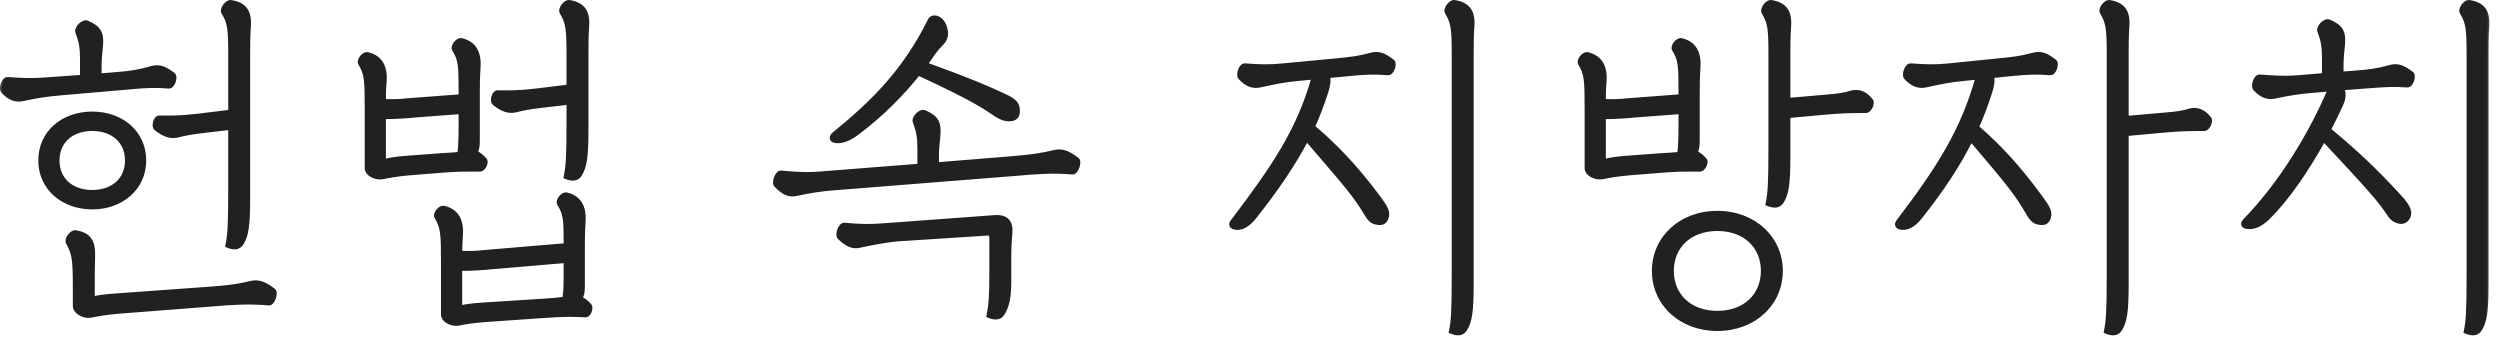
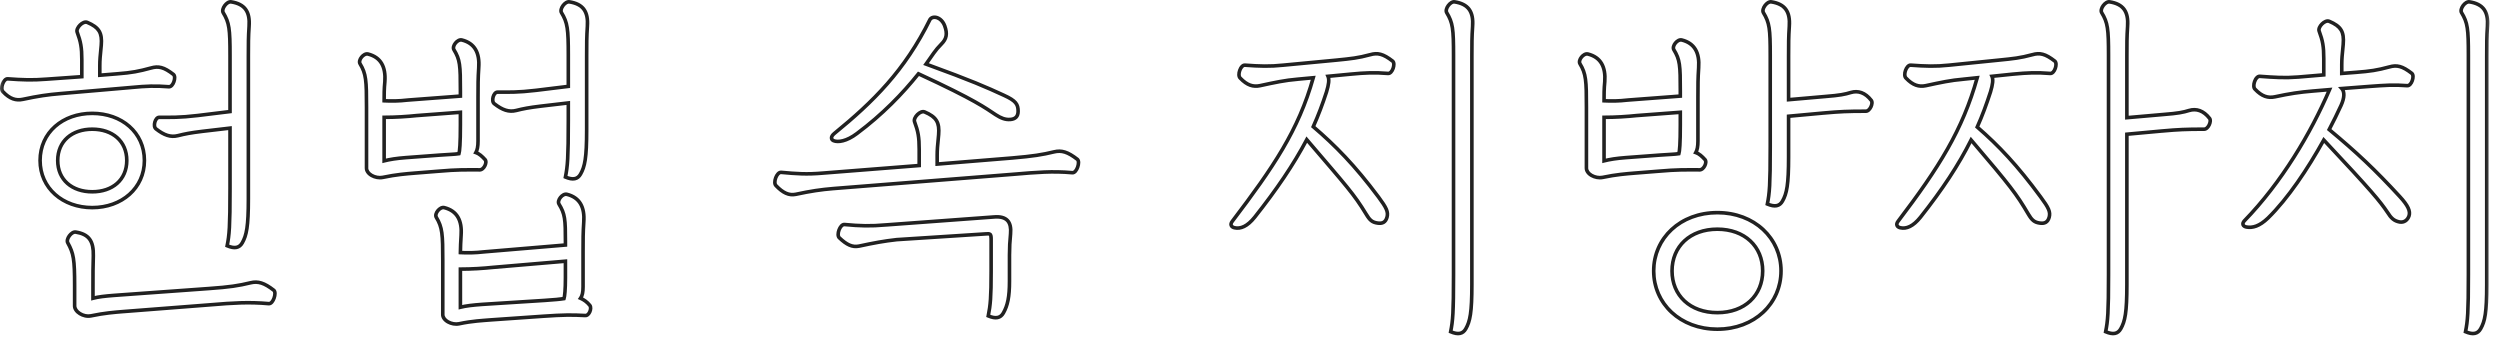
<svg xmlns="http://www.w3.org/2000/svg" width="139" height="19" viewBox="0 0 139 19" fill="none">
  <mask id="path-1-outside-1_1762_7211" maskUnits="userSpaceOnUse" x="-0.291" y="-0.537" width="139" height="20" fill="black">
    <rect fill="white" x="-0.291" y="-0.537" width="139" height="20" />
-     <path d="M12.629 13.663C12.749 13.063 12.789 12.623 12.789 10.483V7.123L11.249 7.303C10.589 7.383 10.289 7.443 9.889 7.543C9.489 7.643 9.129 7.523 8.669 7.163C8.489 7.023 8.629 6.523 8.849 6.523C9.469 6.523 9.989 6.543 10.989 6.423L12.789 6.203V3.083C12.789 1.603 12.749 1.263 12.409 0.703C12.289 0.503 12.609 0.063 12.849 0.103C13.609 0.223 13.909 0.643 13.849 1.463C13.809 2.063 13.809 2.443 13.809 3.103V11.043C13.809 12.603 13.709 13.083 13.469 13.503C13.309 13.783 13.049 13.843 12.629 13.663ZM1.269 5.523C0.889 5.603 0.549 5.503 0.169 5.103C-0.011 4.943 0.189 4.363 0.429 4.383C1.249 4.443 1.809 4.463 2.569 4.403L4.549 4.263V3.323C4.549 2.643 4.489 2.323 4.289 1.783C4.209 1.563 4.609 1.143 4.849 1.243C5.509 1.523 5.689 1.823 5.629 2.523C5.569 3.123 5.549 3.343 5.549 3.643V4.183L6.529 4.103C7.329 4.043 7.729 3.963 8.389 3.783C8.809 3.663 9.109 3.723 9.649 4.143C9.809 4.283 9.629 4.843 9.389 4.823C8.629 4.763 8.149 4.783 7.309 4.863L3.369 5.203C2.649 5.263 2.109 5.343 1.269 5.523ZM5.129 11.543C3.489 11.543 2.229 10.463 2.229 8.923C2.229 7.363 3.489 6.303 5.129 6.303C6.769 6.303 8.029 7.363 8.029 8.923C8.029 10.463 6.769 11.543 5.129 11.543ZM5.129 10.663C6.249 10.663 7.049 10.003 7.049 8.923C7.049 7.843 6.249 7.183 5.129 7.183C4.009 7.183 3.209 7.843 3.209 8.923C3.209 10.003 4.009 10.663 5.129 10.663ZM5.049 17.563C4.649 17.643 4.129 17.343 4.149 16.983V15.883C4.149 14.403 4.089 14.083 3.769 13.503C3.649 13.303 3.969 12.863 4.209 12.903C4.949 13.023 5.209 13.403 5.189 14.223C5.169 14.823 5.169 15.243 5.169 15.903V16.583C5.469 16.503 5.829 16.463 6.349 16.423L11.609 16.043C12.769 15.963 13.269 15.883 13.929 15.723C14.349 15.623 14.689 15.723 15.229 16.143C15.389 16.283 15.189 16.903 14.949 16.883C13.829 16.783 12.949 16.843 11.749 16.943L6.849 17.323C6.369 17.363 5.809 17.403 5.049 17.563ZM28.698 6.143C28.298 6.243 27.938 6.123 27.478 5.763C27.298 5.623 27.438 5.123 27.658 5.123C28.278 5.123 28.798 5.143 29.798 5.023L31.598 4.803V3.083C31.598 1.603 31.558 1.263 31.218 0.703C31.098 0.503 31.418 0.063 31.658 0.103C32.418 0.223 32.718 0.643 32.658 1.463C32.618 2.063 32.618 2.443 32.618 3.103V7.223C32.618 8.783 32.518 9.263 32.278 9.683C32.118 9.963 31.858 10.023 31.438 9.843C31.558 9.243 31.598 8.803 31.598 6.663V5.723L30.058 5.903C29.398 5.983 29.098 6.043 28.698 6.143ZM21.278 9.863C20.878 9.943 20.358 9.683 20.378 9.323V5.963C20.378 4.483 20.358 4.103 20.018 3.543C19.898 3.343 20.218 2.943 20.458 3.003C21.178 3.183 21.458 3.723 21.398 4.543C21.358 4.943 21.358 5.263 21.358 5.603C21.758 5.623 22.158 5.623 22.678 5.563L25.598 5.343V5.083C25.598 3.603 25.578 3.323 25.238 2.763C25.118 2.563 25.438 2.163 25.678 2.223C26.398 2.403 26.678 2.943 26.618 3.763C26.578 4.363 26.578 4.743 26.578 5.403V7.843C26.578 8.143 26.538 8.343 26.458 8.483C26.638 8.543 26.798 8.683 26.978 8.883C27.098 9.043 26.898 9.443 26.678 9.443C25.878 9.443 25.478 9.423 24.338 9.523L23.078 9.623C22.598 9.663 22.038 9.703 21.278 9.863ZM22.578 8.763L24.458 8.623C24.978 8.583 25.278 8.583 25.518 8.543C25.558 8.423 25.598 7.983 25.598 6.943V6.243L23.198 6.423C22.618 6.483 21.998 6.523 21.358 6.523V8.943C21.678 8.863 22.038 8.803 22.578 8.763ZM25.518 18.003C25.118 18.083 24.598 17.823 24.618 17.463V14.503C24.618 13.023 24.598 12.643 24.258 12.083C24.138 11.883 24.458 11.483 24.698 11.543C25.418 11.723 25.698 12.263 25.638 13.083C25.618 13.443 25.598 13.743 25.598 14.043C25.998 14.063 26.378 14.063 26.918 14.003L31.438 13.623V13.463C31.438 12.183 31.418 11.903 31.078 11.343C30.958 11.143 31.278 10.743 31.518 10.803C32.238 10.983 32.518 11.523 32.458 12.343C32.418 12.943 32.418 13.323 32.418 13.983V15.943C32.418 16.243 32.378 16.443 32.278 16.583C32.458 16.663 32.638 16.783 32.798 16.983C32.918 17.143 32.758 17.563 32.538 17.543C31.818 17.503 31.338 17.503 30.198 17.583L27.318 17.783C26.838 17.823 26.278 17.843 25.518 18.003ZM26.818 16.923L30.278 16.703C30.838 16.663 31.118 16.643 31.358 16.603C31.398 16.483 31.438 16.103 31.438 15.443V14.523L27.438 14.863C26.858 14.923 26.238 14.963 25.598 14.963V17.083C25.918 17.003 26.278 16.963 26.818 16.923ZM56.167 6.643C55.887 6.663 55.647 6.563 55.367 6.383C54.787 6.003 54.267 5.583 51.067 4.103C50.187 5.203 49.067 6.363 47.647 7.423C47.067 7.863 46.587 7.923 46.347 7.823C46.207 7.763 46.167 7.603 46.387 7.423C48.547 5.663 50.307 3.923 51.707 1.083C51.867 0.843 52.347 0.943 52.527 1.443C52.687 1.883 52.627 2.163 52.347 2.443C51.987 2.803 51.847 3.063 51.487 3.563C54.067 4.503 54.827 4.843 55.827 5.303C56.487 5.603 56.607 5.803 56.607 6.183C56.607 6.483 56.447 6.623 56.167 6.643ZM44.247 10.803C43.867 10.883 43.527 10.723 43.147 10.323C42.967 10.163 43.187 9.563 43.427 9.583C44.307 9.663 44.847 9.703 45.767 9.623L51.107 9.203V8.303C51.107 7.623 51.047 7.303 50.847 6.763C50.767 6.543 51.167 6.123 51.407 6.223C52.067 6.503 52.247 6.803 52.187 7.503C52.127 8.103 52.107 8.323 52.107 8.623V9.123L56.287 8.783C57.447 8.683 57.947 8.603 58.607 8.443C59.027 8.343 59.367 8.443 59.907 8.863C60.067 9.003 59.867 9.623 59.627 9.603C58.507 9.503 57.627 9.583 56.427 9.683L46.347 10.483C45.627 10.543 45.087 10.623 44.247 10.803ZM54.947 17.563C55.067 16.963 55.107 16.523 55.107 15.083V13.283C55.107 13.003 55.047 12.983 54.827 13.003L49.867 13.323C49.147 13.403 48.607 13.503 47.767 13.683C47.387 13.763 47.067 13.603 46.667 13.223C46.487 13.063 46.707 12.463 46.947 12.483C47.827 12.563 48.367 12.583 49.287 12.503L55.267 12.063C55.987 12.003 56.247 12.343 56.187 13.003C56.147 13.403 56.127 13.763 56.127 14.183V15.643C56.127 16.503 56.027 16.983 55.787 17.403C55.627 17.683 55.367 17.743 54.947 17.563ZM80.656 18.443C80.776 17.843 80.816 17.403 80.816 15.263V3.083C80.816 1.603 80.776 1.263 80.436 0.703C80.316 0.503 80.636 0.063 80.876 0.103C81.636 0.223 81.936 0.643 81.876 1.463C81.836 2.063 81.836 2.443 81.836 3.103V15.823C81.836 17.383 81.736 17.863 81.496 18.283C81.336 18.563 81.076 18.623 80.656 18.443ZM76.596 12.403C76.296 12.363 76.156 12.243 75.956 11.903C75.276 10.783 74.896 10.383 72.656 7.763C71.916 9.163 70.976 10.543 69.756 12.083C69.356 12.583 68.976 12.743 68.636 12.663C68.456 12.623 68.376 12.483 68.516 12.303C70.796 9.303 72.196 7.243 73.016 4.323L72.156 4.403C71.436 4.463 70.896 4.583 70.056 4.763C69.676 4.843 69.336 4.743 68.956 4.343C68.776 4.183 68.976 3.603 69.216 3.623C70.036 3.683 70.596 3.703 71.356 3.623L74.316 3.343C75.116 3.263 75.516 3.223 76.176 3.043C76.596 2.923 76.896 2.983 77.436 3.403C77.596 3.543 77.416 4.103 77.176 4.083C76.416 4.023 75.936 4.043 75.096 4.123L73.836 4.243C73.916 4.423 73.876 4.703 73.756 5.103C73.536 5.783 73.296 6.423 73.016 7.043C74.236 8.083 75.336 9.203 76.636 10.943C77.096 11.563 77.196 11.783 77.116 12.083C77.036 12.363 76.856 12.443 76.596 12.403ZM98.265 11.343C98.385 10.743 98.425 10.303 98.425 8.163V3.083C98.425 1.603 98.385 1.263 98.045 0.703C97.925 0.503 98.245 0.063 98.485 0.103C99.245 0.223 99.545 0.643 99.485 1.463C99.445 2.063 99.445 2.443 99.445 3.103V5.543L101.505 5.363C102.285 5.303 102.585 5.243 102.905 5.143C103.305 5.023 103.705 5.143 104.045 5.583C104.165 5.743 103.965 6.183 103.745 6.183C102.725 6.183 102.305 6.203 101.405 6.283L99.445 6.463V8.723C99.445 10.283 99.345 10.763 99.105 11.183C98.945 11.463 98.685 11.523 98.265 11.343ZM89.105 9.863C88.705 9.943 88.185 9.683 88.205 9.323V5.963C88.205 4.483 88.185 4.103 87.845 3.543C87.725 3.343 88.045 2.943 88.285 3.003C89.005 3.183 89.285 3.723 89.225 4.543C89.185 4.943 89.185 5.263 89.185 5.603C89.585 5.623 89.985 5.623 90.505 5.563L93.425 5.343V5.083C93.425 3.603 93.405 3.323 93.065 2.763C92.945 2.563 93.265 2.163 93.505 2.223C94.225 2.403 94.505 2.943 94.445 3.763C94.405 4.363 94.405 4.743 94.405 5.403V7.843C94.405 8.143 94.365 8.343 94.285 8.483C94.465 8.543 94.625 8.683 94.805 8.883C94.925 9.043 94.725 9.443 94.505 9.443C93.705 9.443 93.305 9.423 92.165 9.523L90.905 9.623C90.425 9.663 89.865 9.703 89.105 9.863ZM90.405 8.763L92.285 8.623C92.805 8.583 93.105 8.583 93.345 8.543C93.385 8.423 93.425 7.983 93.425 6.943V6.243L91.025 6.423C90.445 6.483 89.825 6.523 89.185 6.523V8.943C89.505 8.863 89.865 8.803 90.405 8.763ZM95.485 18.303C93.425 18.303 91.945 16.883 91.945 15.063C91.945 13.243 93.425 11.823 95.485 11.823C97.545 11.823 99.025 13.243 99.025 15.063C99.025 16.883 97.545 18.303 95.485 18.303ZM95.485 17.383C97.005 17.383 98.005 16.423 98.005 15.063C98.005 13.703 97.005 12.743 95.485 12.743C93.965 12.743 92.965 13.703 92.965 15.063C92.965 16.423 93.965 17.383 95.485 17.383ZM117.074 18.443C117.194 17.843 117.234 17.403 117.234 15.263V3.083C117.234 1.603 117.194 1.263 116.854 0.703C116.734 0.503 117.054 0.063 117.294 0.103C118.054 0.223 118.354 0.643 118.294 1.463C118.254 2.063 118.254 2.443 118.254 3.103V6.543L120.314 6.363C121.094 6.303 121.394 6.243 121.714 6.143C122.114 6.023 122.514 6.143 122.854 6.583C122.974 6.743 122.774 7.183 122.554 7.183C121.534 7.183 121.114 7.203 120.214 7.283L118.254 7.463V15.823C118.254 17.383 118.154 17.863 117.914 18.283C117.754 18.563 117.494 18.623 117.074 18.443ZM113.414 12.403C113.114 12.363 112.974 12.243 112.774 11.903C112.114 10.783 111.814 10.383 109.594 7.783C108.894 9.183 107.994 10.543 106.774 12.083C106.374 12.583 105.994 12.743 105.654 12.663C105.474 12.623 105.394 12.483 105.534 12.303C107.814 9.303 109.114 7.243 109.934 4.323L109.174 4.403C108.454 4.463 107.914 4.583 107.074 4.763C106.694 4.843 106.354 4.743 105.974 4.343C105.794 4.183 105.994 3.603 106.234 3.623C107.054 3.683 107.614 3.703 108.374 3.623L111.134 3.343C111.934 3.263 112.334 3.223 112.994 3.043C113.414 2.923 113.714 2.983 114.254 3.403C114.414 3.543 114.234 4.103 113.994 4.083C113.234 4.023 112.754 4.043 111.914 4.123L110.754 4.243C110.834 4.423 110.794 4.703 110.674 5.103C110.454 5.783 110.214 6.443 109.934 7.063C111.134 8.103 112.174 9.203 113.454 10.943C113.914 11.563 114.014 11.783 113.934 12.083C113.854 12.363 113.674 12.443 113.414 12.403ZM137.082 18.443C137.202 17.843 137.242 17.403 137.242 15.263V3.083C137.242 1.603 137.202 1.263 136.862 0.703C136.742 0.503 137.062 0.063 137.302 0.103C138.062 0.223 138.362 0.643 138.302 1.463C138.262 2.063 138.262 2.443 138.262 3.103V15.823C138.262 17.383 138.162 17.863 137.922 18.283C137.762 18.563 137.502 18.623 137.082 18.443ZM133.422 12.343C133.102 12.283 132.942 12.123 132.742 11.803C132.322 11.183 131.902 10.663 129.202 7.783C128.302 9.403 127.222 11.023 126.102 12.123C125.622 12.583 125.242 12.683 124.902 12.623C124.702 12.583 124.642 12.443 124.782 12.283C126.862 10.143 128.482 7.403 129.522 4.983L128.582 5.063C127.862 5.123 127.322 5.203 126.482 5.383C126.102 5.463 125.762 5.363 125.382 4.963C125.202 4.803 125.402 4.223 125.642 4.243C126.462 4.303 127.022 4.343 127.782 4.283L129.202 4.163V3.263C129.202 2.583 129.142 2.263 128.942 1.723C128.862 1.503 129.262 1.083 129.502 1.183C130.162 1.463 130.342 1.763 130.282 2.463C130.222 3.063 130.202 3.283 130.202 3.583V4.083L130.982 4.023C131.782 3.963 132.182 3.903 132.842 3.723C133.262 3.603 133.562 3.663 134.102 4.083C134.262 4.223 134.082 4.783 133.842 4.763C133.082 4.703 132.602 4.743 131.762 4.803L130.202 4.923C130.362 5.103 130.362 5.423 130.162 5.863C129.962 6.303 129.742 6.743 129.502 7.203C131.042 8.483 132.042 9.423 133.422 10.923C133.902 11.443 134.022 11.743 133.942 12.003C133.862 12.243 133.662 12.383 133.422 12.343Z" />
+     <path d="M12.629 13.663C12.749 13.063 12.789 12.623 12.789 10.483V7.123L11.249 7.303C10.589 7.383 10.289 7.443 9.889 7.543C9.489 7.643 9.129 7.523 8.669 7.163C8.489 7.023 8.629 6.523 8.849 6.523C9.469 6.523 9.989 6.543 10.989 6.423L12.789 6.203V3.083C12.789 1.603 12.749 1.263 12.409 0.703C12.289 0.503 12.609 0.063 12.849 0.103C13.609 0.223 13.909 0.643 13.849 1.463C13.809 2.063 13.809 2.443 13.809 3.103V11.043C13.809 12.603 13.709 13.083 13.469 13.503C13.309 13.783 13.049 13.843 12.629 13.663ZM1.269 5.523C0.889 5.603 0.549 5.503 0.169 5.103C-0.011 4.943 0.189 4.363 0.429 4.383C1.249 4.443 1.809 4.463 2.569 4.403L4.549 4.263V3.323C4.549 2.643 4.489 2.323 4.289 1.783C4.209 1.563 4.609 1.143 4.849 1.243C5.509 1.523 5.689 1.823 5.629 2.523C5.569 3.123 5.549 3.343 5.549 3.643V4.183L6.529 4.103C7.329 4.043 7.729 3.963 8.389 3.783C8.809 3.663 9.109 3.723 9.649 4.143C9.809 4.283 9.629 4.843 9.389 4.823C8.629 4.763 8.149 4.783 7.309 4.863L3.369 5.203C2.649 5.263 2.109 5.343 1.269 5.523ZM5.129 11.543C3.489 11.543 2.229 10.463 2.229 8.923C2.229 7.363 3.489 6.303 5.129 6.303C6.769 6.303 8.029 7.363 8.029 8.923C8.029 10.463 6.769 11.543 5.129 11.543ZM5.129 10.663C6.249 10.663 7.049 10.003 7.049 8.923C7.049 7.843 6.249 7.183 5.129 7.183C4.009 7.183 3.209 7.843 3.209 8.923C3.209 10.003 4.009 10.663 5.129 10.663ZM5.049 17.563C4.649 17.643 4.129 17.343 4.149 16.983V15.883C4.149 14.403 4.089 14.083 3.769 13.503C3.649 13.303 3.969 12.863 4.209 12.903C4.949 13.023 5.209 13.403 5.189 14.223C5.169 14.823 5.169 15.243 5.169 15.903V16.583C5.469 16.503 5.829 16.463 6.349 16.423L11.609 16.043C12.769 15.963 13.269 15.883 13.929 15.723C14.349 15.623 14.689 15.723 15.229 16.143C15.389 16.283 15.189 16.903 14.949 16.883C13.829 16.783 12.949 16.843 11.749 16.943L6.849 17.323C6.369 17.363 5.809 17.403 5.049 17.563ZM28.698 6.143C28.298 6.243 27.938 6.123 27.478 5.763C27.298 5.623 27.438 5.123 27.658 5.123C28.278 5.123 28.798 5.143 29.798 5.023L31.598 4.803V3.083C31.598 1.603 31.558 1.263 31.218 0.703C31.098 0.503 31.418 0.063 31.658 0.103C32.418 0.223 32.718 0.643 32.658 1.463C32.618 2.063 32.618 2.443 32.618 3.103V7.223C32.618 8.783 32.518 9.263 32.278 9.683C32.118 9.963 31.858 10.023 31.438 9.843C31.558 9.243 31.598 8.803 31.598 6.663V5.723L30.058 5.903C29.398 5.983 29.098 6.043 28.698 6.143ZM21.278 9.863C20.878 9.943 20.358 9.683 20.378 9.323V5.963C20.378 4.483 20.358 4.103 20.018 3.543C19.898 3.343 20.218 2.943 20.458 3.003C21.178 3.183 21.458 3.723 21.398 4.543C21.358 4.943 21.358 5.263 21.358 5.603C21.758 5.623 22.158 5.623 22.678 5.563L25.598 5.343V5.083C25.598 3.603 25.578 3.323 25.238 2.763C25.118 2.563 25.438 2.163 25.678 2.223C26.398 2.403 26.678 2.943 26.618 3.763C26.578 4.363 26.578 4.743 26.578 5.403V7.843C26.578 8.143 26.538 8.343 26.458 8.483C26.638 8.543 26.798 8.683 26.978 8.883C27.098 9.043 26.898 9.443 26.678 9.443C25.878 9.443 25.478 9.423 24.338 9.523L23.078 9.623C22.598 9.663 22.038 9.703 21.278 9.863ZM22.578 8.763L24.458 8.623C24.978 8.583 25.278 8.583 25.518 8.543C25.558 8.423 25.598 7.983 25.598 6.943V6.243L23.198 6.423C22.618 6.483 21.998 6.523 21.358 6.523V8.943C21.678 8.863 22.038 8.803 22.578 8.763ZM25.518 18.003C25.118 18.083 24.598 17.823 24.618 17.463V14.503C24.618 13.023 24.598 12.643 24.258 12.083C24.138 11.883 24.458 11.483 24.698 11.543C25.418 11.723 25.698 12.263 25.638 13.083C25.618 13.443 25.598 13.743 25.598 14.043C25.998 14.063 26.378 14.063 26.918 14.003L31.438 13.623V13.463C31.438 12.183 31.418 11.903 31.078 11.343C30.958 11.143 31.278 10.743 31.518 10.803C32.238 10.983 32.518 11.523 32.458 12.343C32.418 12.943 32.418 13.323 32.418 13.983V15.943C32.418 16.243 32.378 16.443 32.278 16.583C32.458 16.663 32.638 16.783 32.798 16.983C32.918 17.143 32.758 17.563 32.538 17.543C31.818 17.503 31.338 17.503 30.198 17.583L27.318 17.783C26.838 17.823 26.278 17.843 25.518 18.003ZM26.818 16.923L30.278 16.703C30.838 16.663 31.118 16.643 31.358 16.603C31.398 16.483 31.438 16.103 31.438 15.443L27.438 14.863C26.858 14.923 26.238 14.963 25.598 14.963V17.083C25.918 17.003 26.278 16.963 26.818 16.923ZM56.167 6.643C55.887 6.663 55.647 6.563 55.367 6.383C54.787 6.003 54.267 5.583 51.067 4.103C50.187 5.203 49.067 6.363 47.647 7.423C47.067 7.863 46.587 7.923 46.347 7.823C46.207 7.763 46.167 7.603 46.387 7.423C48.547 5.663 50.307 3.923 51.707 1.083C51.867 0.843 52.347 0.943 52.527 1.443C52.687 1.883 52.627 2.163 52.347 2.443C51.987 2.803 51.847 3.063 51.487 3.563C54.067 4.503 54.827 4.843 55.827 5.303C56.487 5.603 56.607 5.803 56.607 6.183C56.607 6.483 56.447 6.623 56.167 6.643ZM44.247 10.803C43.867 10.883 43.527 10.723 43.147 10.323C42.967 10.163 43.187 9.563 43.427 9.583C44.307 9.663 44.847 9.703 45.767 9.623L51.107 9.203V8.303C51.107 7.623 51.047 7.303 50.847 6.763C50.767 6.543 51.167 6.123 51.407 6.223C52.067 6.503 52.247 6.803 52.187 7.503C52.127 8.103 52.107 8.323 52.107 8.623V9.123L56.287 8.783C57.447 8.683 57.947 8.603 58.607 8.443C59.027 8.343 59.367 8.443 59.907 8.863C60.067 9.003 59.867 9.623 59.627 9.603C58.507 9.503 57.627 9.583 56.427 9.683L46.347 10.483C45.627 10.543 45.087 10.623 44.247 10.803ZM54.947 17.563C55.067 16.963 55.107 16.523 55.107 15.083V13.283C55.107 13.003 55.047 12.983 54.827 13.003L49.867 13.323C49.147 13.403 48.607 13.503 47.767 13.683C47.387 13.763 47.067 13.603 46.667 13.223C46.487 13.063 46.707 12.463 46.947 12.483C47.827 12.563 48.367 12.583 49.287 12.503L55.267 12.063C55.987 12.003 56.247 12.343 56.187 13.003C56.147 13.403 56.127 13.763 56.127 14.183V15.643C56.127 16.503 56.027 16.983 55.787 17.403C55.627 17.683 55.367 17.743 54.947 17.563ZM80.656 18.443C80.776 17.843 80.816 17.403 80.816 15.263V3.083C80.816 1.603 80.776 1.263 80.436 0.703C80.316 0.503 80.636 0.063 80.876 0.103C81.636 0.223 81.936 0.643 81.876 1.463C81.836 2.063 81.836 2.443 81.836 3.103V15.823C81.836 17.383 81.736 17.863 81.496 18.283C81.336 18.563 81.076 18.623 80.656 18.443ZM76.596 12.403C76.296 12.363 76.156 12.243 75.956 11.903C75.276 10.783 74.896 10.383 72.656 7.763C71.916 9.163 70.976 10.543 69.756 12.083C69.356 12.583 68.976 12.743 68.636 12.663C68.456 12.623 68.376 12.483 68.516 12.303C70.796 9.303 72.196 7.243 73.016 4.323L72.156 4.403C71.436 4.463 70.896 4.583 70.056 4.763C69.676 4.843 69.336 4.743 68.956 4.343C68.776 4.183 68.976 3.603 69.216 3.623C70.036 3.683 70.596 3.703 71.356 3.623L74.316 3.343C75.116 3.263 75.516 3.223 76.176 3.043C76.596 2.923 76.896 2.983 77.436 3.403C77.596 3.543 77.416 4.103 77.176 4.083C76.416 4.023 75.936 4.043 75.096 4.123L73.836 4.243C73.916 4.423 73.876 4.703 73.756 5.103C73.536 5.783 73.296 6.423 73.016 7.043C74.236 8.083 75.336 9.203 76.636 10.943C77.096 11.563 77.196 11.783 77.116 12.083C77.036 12.363 76.856 12.443 76.596 12.403ZM98.265 11.343C98.385 10.743 98.425 10.303 98.425 8.163V3.083C98.425 1.603 98.385 1.263 98.045 0.703C97.925 0.503 98.245 0.063 98.485 0.103C99.245 0.223 99.545 0.643 99.485 1.463C99.445 2.063 99.445 2.443 99.445 3.103V5.543L101.505 5.363C102.285 5.303 102.585 5.243 102.905 5.143C103.305 5.023 103.705 5.143 104.045 5.583C104.165 5.743 103.965 6.183 103.745 6.183C102.725 6.183 102.305 6.203 101.405 6.283L99.445 6.463V8.723C99.445 10.283 99.345 10.763 99.105 11.183C98.945 11.463 98.685 11.523 98.265 11.343ZM89.105 9.863C88.705 9.943 88.185 9.683 88.205 9.323V5.963C88.205 4.483 88.185 4.103 87.845 3.543C87.725 3.343 88.045 2.943 88.285 3.003C89.005 3.183 89.285 3.723 89.225 4.543C89.185 4.943 89.185 5.263 89.185 5.603C89.585 5.623 89.985 5.623 90.505 5.563L93.425 5.343V5.083C93.425 3.603 93.405 3.323 93.065 2.763C92.945 2.563 93.265 2.163 93.505 2.223C94.225 2.403 94.505 2.943 94.445 3.763C94.405 4.363 94.405 4.743 94.405 5.403V7.843C94.405 8.143 94.365 8.343 94.285 8.483C94.465 8.543 94.625 8.683 94.805 8.883C94.925 9.043 94.725 9.443 94.505 9.443C93.705 9.443 93.305 9.423 92.165 9.523L90.905 9.623C90.425 9.663 89.865 9.703 89.105 9.863ZM90.405 8.763L92.285 8.623C92.805 8.583 93.105 8.583 93.345 8.543C93.385 8.423 93.425 7.983 93.425 6.943V6.243L91.025 6.423C90.445 6.483 89.825 6.523 89.185 6.523V8.943C89.505 8.863 89.865 8.803 90.405 8.763ZM95.485 18.303C93.425 18.303 91.945 16.883 91.945 15.063C91.945 13.243 93.425 11.823 95.485 11.823C97.545 11.823 99.025 13.243 99.025 15.063C99.025 16.883 97.545 18.303 95.485 18.303ZM95.485 17.383C97.005 17.383 98.005 16.423 98.005 15.063C98.005 13.703 97.005 12.743 95.485 12.743C93.965 12.743 92.965 13.703 92.965 15.063C92.965 16.423 93.965 17.383 95.485 17.383ZM117.074 18.443C117.194 17.843 117.234 17.403 117.234 15.263V3.083C117.234 1.603 117.194 1.263 116.854 0.703C116.734 0.503 117.054 0.063 117.294 0.103C118.054 0.223 118.354 0.643 118.294 1.463C118.254 2.063 118.254 2.443 118.254 3.103V6.543L120.314 6.363C121.094 6.303 121.394 6.243 121.714 6.143C122.114 6.023 122.514 6.143 122.854 6.583C122.974 6.743 122.774 7.183 122.554 7.183C121.534 7.183 121.114 7.203 120.214 7.283L118.254 7.463V15.823C118.254 17.383 118.154 17.863 117.914 18.283C117.754 18.563 117.494 18.623 117.074 18.443ZM113.414 12.403C113.114 12.363 112.974 12.243 112.774 11.903C112.114 10.783 111.814 10.383 109.594 7.783C108.894 9.183 107.994 10.543 106.774 12.083C106.374 12.583 105.994 12.743 105.654 12.663C105.474 12.623 105.394 12.483 105.534 12.303C107.814 9.303 109.114 7.243 109.934 4.323L109.174 4.403C108.454 4.463 107.914 4.583 107.074 4.763C106.694 4.843 106.354 4.743 105.974 4.343C105.794 4.183 105.994 3.603 106.234 3.623C107.054 3.683 107.614 3.703 108.374 3.623L111.134 3.343C111.934 3.263 112.334 3.223 112.994 3.043C113.414 2.923 113.714 2.983 114.254 3.403C114.414 3.543 114.234 4.103 113.994 4.083C113.234 4.023 112.754 4.043 111.914 4.123L110.754 4.243C110.834 4.423 110.794 4.703 110.674 5.103C110.454 5.783 110.214 6.443 109.934 7.063C111.134 8.103 112.174 9.203 113.454 10.943C113.914 11.563 114.014 11.783 113.934 12.083C113.854 12.363 113.674 12.443 113.414 12.403ZM137.082 18.443C137.202 17.843 137.242 17.403 137.242 15.263V3.083C137.242 1.603 137.202 1.263 136.862 0.703C136.742 0.503 137.062 0.063 137.302 0.103C138.062 0.223 138.362 0.643 138.302 1.463C138.262 2.063 138.262 2.443 138.262 3.103V15.823C138.262 17.383 138.162 17.863 137.922 18.283C137.762 18.563 137.502 18.623 137.082 18.443ZM133.422 12.343C133.102 12.283 132.942 12.123 132.742 11.803C132.322 11.183 131.902 10.663 129.202 7.783C128.302 9.403 127.222 11.023 126.102 12.123C125.622 12.583 125.242 12.683 124.902 12.623C124.702 12.583 124.642 12.443 124.782 12.283C126.862 10.143 128.482 7.403 129.522 4.983L128.582 5.063C127.862 5.123 127.322 5.203 126.482 5.383C126.102 5.463 125.762 5.363 125.382 4.963C125.202 4.803 125.402 4.223 125.642 4.243C126.462 4.303 127.022 4.343 127.782 4.283L129.202 4.163V3.263C129.202 2.583 129.142 2.263 128.942 1.723C128.862 1.503 129.262 1.083 129.502 1.183C130.162 1.463 130.342 1.763 130.282 2.463C130.222 3.063 130.202 3.283 130.202 3.583V4.083L130.982 4.023C131.782 3.963 132.182 3.903 132.842 3.723C133.262 3.603 133.562 3.663 134.102 4.083C134.262 4.223 134.082 4.783 133.842 4.763C133.082 4.703 132.602 4.743 131.762 4.803L130.202 4.923C130.362 5.103 130.362 5.423 130.162 5.863C129.962 6.303 129.742 6.743 129.502 7.203C131.042 8.483 132.042 9.423 133.422 10.923C133.902 11.443 134.022 11.743 133.942 12.003C133.862 12.243 133.662 12.383 133.422 12.343Z" />
  </mask>
-   <path d="M12.629 13.663C12.749 13.063 12.789 12.623 12.789 10.483V7.123L11.249 7.303C10.589 7.383 10.289 7.443 9.889 7.543C9.489 7.643 9.129 7.523 8.669 7.163C8.489 7.023 8.629 6.523 8.849 6.523C9.469 6.523 9.989 6.543 10.989 6.423L12.789 6.203V3.083C12.789 1.603 12.749 1.263 12.409 0.703C12.289 0.503 12.609 0.063 12.849 0.103C13.609 0.223 13.909 0.643 13.849 1.463C13.809 2.063 13.809 2.443 13.809 3.103V11.043C13.809 12.603 13.709 13.083 13.469 13.503C13.309 13.783 13.049 13.843 12.629 13.663ZM1.269 5.523C0.889 5.603 0.549 5.503 0.169 5.103C-0.011 4.943 0.189 4.363 0.429 4.383C1.249 4.443 1.809 4.463 2.569 4.403L4.549 4.263V3.323C4.549 2.643 4.489 2.323 4.289 1.783C4.209 1.563 4.609 1.143 4.849 1.243C5.509 1.523 5.689 1.823 5.629 2.523C5.569 3.123 5.549 3.343 5.549 3.643V4.183L6.529 4.103C7.329 4.043 7.729 3.963 8.389 3.783C8.809 3.663 9.109 3.723 9.649 4.143C9.809 4.283 9.629 4.843 9.389 4.823C8.629 4.763 8.149 4.783 7.309 4.863L3.369 5.203C2.649 5.263 2.109 5.343 1.269 5.523ZM5.129 11.543C3.489 11.543 2.229 10.463 2.229 8.923C2.229 7.363 3.489 6.303 5.129 6.303C6.769 6.303 8.029 7.363 8.029 8.923C8.029 10.463 6.769 11.543 5.129 11.543ZM5.129 10.663C6.249 10.663 7.049 10.003 7.049 8.923C7.049 7.843 6.249 7.183 5.129 7.183C4.009 7.183 3.209 7.843 3.209 8.923C3.209 10.003 4.009 10.663 5.129 10.663ZM5.049 17.563C4.649 17.643 4.129 17.343 4.149 16.983V15.883C4.149 14.403 4.089 14.083 3.769 13.503C3.649 13.303 3.969 12.863 4.209 12.903C4.949 13.023 5.209 13.403 5.189 14.223C5.169 14.823 5.169 15.243 5.169 15.903V16.583C5.469 16.503 5.829 16.463 6.349 16.423L11.609 16.043C12.769 15.963 13.269 15.883 13.929 15.723C14.349 15.623 14.689 15.723 15.229 16.143C15.389 16.283 15.189 16.903 14.949 16.883C13.829 16.783 12.949 16.843 11.749 16.943L6.849 17.323C6.369 17.363 5.809 17.403 5.049 17.563ZM28.698 6.143C28.298 6.243 27.938 6.123 27.478 5.763C27.298 5.623 27.438 5.123 27.658 5.123C28.278 5.123 28.798 5.143 29.798 5.023L31.598 4.803V3.083C31.598 1.603 31.558 1.263 31.218 0.703C31.098 0.503 31.418 0.063 31.658 0.103C32.418 0.223 32.718 0.643 32.658 1.463C32.618 2.063 32.618 2.443 32.618 3.103V7.223C32.618 8.783 32.518 9.263 32.278 9.683C32.118 9.963 31.858 10.023 31.438 9.843C31.558 9.243 31.598 8.803 31.598 6.663V5.723L30.058 5.903C29.398 5.983 29.098 6.043 28.698 6.143ZM21.278 9.863C20.878 9.943 20.358 9.683 20.378 9.323V5.963C20.378 4.483 20.358 4.103 20.018 3.543C19.898 3.343 20.218 2.943 20.458 3.003C21.178 3.183 21.458 3.723 21.398 4.543C21.358 4.943 21.358 5.263 21.358 5.603C21.758 5.623 22.158 5.623 22.678 5.563L25.598 5.343V5.083C25.598 3.603 25.578 3.323 25.238 2.763C25.118 2.563 25.438 2.163 25.678 2.223C26.398 2.403 26.678 2.943 26.618 3.763C26.578 4.363 26.578 4.743 26.578 5.403V7.843C26.578 8.143 26.538 8.343 26.458 8.483C26.638 8.543 26.798 8.683 26.978 8.883C27.098 9.043 26.898 9.443 26.678 9.443C25.878 9.443 25.478 9.423 24.338 9.523L23.078 9.623C22.598 9.663 22.038 9.703 21.278 9.863ZM22.578 8.763L24.458 8.623C24.978 8.583 25.278 8.583 25.518 8.543C25.558 8.423 25.598 7.983 25.598 6.943V6.243L23.198 6.423C22.618 6.483 21.998 6.523 21.358 6.523V8.943C21.678 8.863 22.038 8.803 22.578 8.763ZM25.518 18.003C25.118 18.083 24.598 17.823 24.618 17.463V14.503C24.618 13.023 24.598 12.643 24.258 12.083C24.138 11.883 24.458 11.483 24.698 11.543C25.418 11.723 25.698 12.263 25.638 13.083C25.618 13.443 25.598 13.743 25.598 14.043C25.998 14.063 26.378 14.063 26.918 14.003L31.438 13.623V13.463C31.438 12.183 31.418 11.903 31.078 11.343C30.958 11.143 31.278 10.743 31.518 10.803C32.238 10.983 32.518 11.523 32.458 12.343C32.418 12.943 32.418 13.323 32.418 13.983V15.943C32.418 16.243 32.378 16.443 32.278 16.583C32.458 16.663 32.638 16.783 32.798 16.983C32.918 17.143 32.758 17.563 32.538 17.543C31.818 17.503 31.338 17.503 30.198 17.583L27.318 17.783C26.838 17.823 26.278 17.843 25.518 18.003ZM26.818 16.923L30.278 16.703C30.838 16.663 31.118 16.643 31.358 16.603C31.398 16.483 31.438 16.103 31.438 15.443V14.523L27.438 14.863C26.858 14.923 26.238 14.963 25.598 14.963V17.083C25.918 17.003 26.278 16.963 26.818 16.923ZM56.167 6.643C55.887 6.663 55.647 6.563 55.367 6.383C54.787 6.003 54.267 5.583 51.067 4.103C50.187 5.203 49.067 6.363 47.647 7.423C47.067 7.863 46.587 7.923 46.347 7.823C46.207 7.763 46.167 7.603 46.387 7.423C48.547 5.663 50.307 3.923 51.707 1.083C51.867 0.843 52.347 0.943 52.527 1.443C52.687 1.883 52.627 2.163 52.347 2.443C51.987 2.803 51.847 3.063 51.487 3.563C54.067 4.503 54.827 4.843 55.827 5.303C56.487 5.603 56.607 5.803 56.607 6.183C56.607 6.483 56.447 6.623 56.167 6.643ZM44.247 10.803C43.867 10.883 43.527 10.723 43.147 10.323C42.967 10.163 43.187 9.563 43.427 9.583C44.307 9.663 44.847 9.703 45.767 9.623L51.107 9.203V8.303C51.107 7.623 51.047 7.303 50.847 6.763C50.767 6.543 51.167 6.123 51.407 6.223C52.067 6.503 52.247 6.803 52.187 7.503C52.127 8.103 52.107 8.323 52.107 8.623V9.123L56.287 8.783C57.447 8.683 57.947 8.603 58.607 8.443C59.027 8.343 59.367 8.443 59.907 8.863C60.067 9.003 59.867 9.623 59.627 9.603C58.507 9.503 57.627 9.583 56.427 9.683L46.347 10.483C45.627 10.543 45.087 10.623 44.247 10.803ZM54.947 17.563C55.067 16.963 55.107 16.523 55.107 15.083V13.283C55.107 13.003 55.047 12.983 54.827 13.003L49.867 13.323C49.147 13.403 48.607 13.503 47.767 13.683C47.387 13.763 47.067 13.603 46.667 13.223C46.487 13.063 46.707 12.463 46.947 12.483C47.827 12.563 48.367 12.583 49.287 12.503L55.267 12.063C55.987 12.003 56.247 12.343 56.187 13.003C56.147 13.403 56.127 13.763 56.127 14.183V15.643C56.127 16.503 56.027 16.983 55.787 17.403C55.627 17.683 55.367 17.743 54.947 17.563ZM80.656 18.443C80.776 17.843 80.816 17.403 80.816 15.263V3.083C80.816 1.603 80.776 1.263 80.436 0.703C80.316 0.503 80.636 0.063 80.876 0.103C81.636 0.223 81.936 0.643 81.876 1.463C81.836 2.063 81.836 2.443 81.836 3.103V15.823C81.836 17.383 81.736 17.863 81.496 18.283C81.336 18.563 81.076 18.623 80.656 18.443ZM76.596 12.403C76.296 12.363 76.156 12.243 75.956 11.903C75.276 10.783 74.896 10.383 72.656 7.763C71.916 9.163 70.976 10.543 69.756 12.083C69.356 12.583 68.976 12.743 68.636 12.663C68.456 12.623 68.376 12.483 68.516 12.303C70.796 9.303 72.196 7.243 73.016 4.323L72.156 4.403C71.436 4.463 70.896 4.583 70.056 4.763C69.676 4.843 69.336 4.743 68.956 4.343C68.776 4.183 68.976 3.603 69.216 3.623C70.036 3.683 70.596 3.703 71.356 3.623L74.316 3.343C75.116 3.263 75.516 3.223 76.176 3.043C76.596 2.923 76.896 2.983 77.436 3.403C77.596 3.543 77.416 4.103 77.176 4.083C76.416 4.023 75.936 4.043 75.096 4.123L73.836 4.243C73.916 4.423 73.876 4.703 73.756 5.103C73.536 5.783 73.296 6.423 73.016 7.043C74.236 8.083 75.336 9.203 76.636 10.943C77.096 11.563 77.196 11.783 77.116 12.083C77.036 12.363 76.856 12.443 76.596 12.403ZM98.265 11.343C98.385 10.743 98.425 10.303 98.425 8.163V3.083C98.425 1.603 98.385 1.263 98.045 0.703C97.925 0.503 98.245 0.063 98.485 0.103C99.245 0.223 99.545 0.643 99.485 1.463C99.445 2.063 99.445 2.443 99.445 3.103V5.543L101.505 5.363C102.285 5.303 102.585 5.243 102.905 5.143C103.305 5.023 103.705 5.143 104.045 5.583C104.165 5.743 103.965 6.183 103.745 6.183C102.725 6.183 102.305 6.203 101.405 6.283L99.445 6.463V8.723C99.445 10.283 99.345 10.763 99.105 11.183C98.945 11.463 98.685 11.523 98.265 11.343ZM89.105 9.863C88.705 9.943 88.185 9.683 88.205 9.323V5.963C88.205 4.483 88.185 4.103 87.845 3.543C87.725 3.343 88.045 2.943 88.285 3.003C89.005 3.183 89.285 3.723 89.225 4.543C89.185 4.943 89.185 5.263 89.185 5.603C89.585 5.623 89.985 5.623 90.505 5.563L93.425 5.343V5.083C93.425 3.603 93.405 3.323 93.065 2.763C92.945 2.563 93.265 2.163 93.505 2.223C94.225 2.403 94.505 2.943 94.445 3.763C94.405 4.363 94.405 4.743 94.405 5.403V7.843C94.405 8.143 94.365 8.343 94.285 8.483C94.465 8.543 94.625 8.683 94.805 8.883C94.925 9.043 94.725 9.443 94.505 9.443C93.705 9.443 93.305 9.423 92.165 9.523L90.905 9.623C90.425 9.663 89.865 9.703 89.105 9.863ZM90.405 8.763L92.285 8.623C92.805 8.583 93.105 8.583 93.345 8.543C93.385 8.423 93.425 7.983 93.425 6.943V6.243L91.025 6.423C90.445 6.483 89.825 6.523 89.185 6.523V8.943C89.505 8.863 89.865 8.803 90.405 8.763ZM95.485 18.303C93.425 18.303 91.945 16.883 91.945 15.063C91.945 13.243 93.425 11.823 95.485 11.823C97.545 11.823 99.025 13.243 99.025 15.063C99.025 16.883 97.545 18.303 95.485 18.303ZM95.485 17.383C97.005 17.383 98.005 16.423 98.005 15.063C98.005 13.703 97.005 12.743 95.485 12.743C93.965 12.743 92.965 13.703 92.965 15.063C92.965 16.423 93.965 17.383 95.485 17.383ZM117.074 18.443C117.194 17.843 117.234 17.403 117.234 15.263V3.083C117.234 1.603 117.194 1.263 116.854 0.703C116.734 0.503 117.054 0.063 117.294 0.103C118.054 0.223 118.354 0.643 118.294 1.463C118.254 2.063 118.254 2.443 118.254 3.103V6.543L120.314 6.363C121.094 6.303 121.394 6.243 121.714 6.143C122.114 6.023 122.514 6.143 122.854 6.583C122.974 6.743 122.774 7.183 122.554 7.183C121.534 7.183 121.114 7.203 120.214 7.283L118.254 7.463V15.823C118.254 17.383 118.154 17.863 117.914 18.283C117.754 18.563 117.494 18.623 117.074 18.443ZM113.414 12.403C113.114 12.363 112.974 12.243 112.774 11.903C112.114 10.783 111.814 10.383 109.594 7.783C108.894 9.183 107.994 10.543 106.774 12.083C106.374 12.583 105.994 12.743 105.654 12.663C105.474 12.623 105.394 12.483 105.534 12.303C107.814 9.303 109.114 7.243 109.934 4.323L109.174 4.403C108.454 4.463 107.914 4.583 107.074 4.763C106.694 4.843 106.354 4.743 105.974 4.343C105.794 4.183 105.994 3.603 106.234 3.623C107.054 3.683 107.614 3.703 108.374 3.623L111.134 3.343C111.934 3.263 112.334 3.223 112.994 3.043C113.414 2.923 113.714 2.983 114.254 3.403C114.414 3.543 114.234 4.103 113.994 4.083C113.234 4.023 112.754 4.043 111.914 4.123L110.754 4.243C110.834 4.423 110.794 4.703 110.674 5.103C110.454 5.783 110.214 6.443 109.934 7.063C111.134 8.103 112.174 9.203 113.454 10.943C113.914 11.563 114.014 11.783 113.934 12.083C113.854 12.363 113.674 12.443 113.414 12.403ZM137.082 18.443C137.202 17.843 137.242 17.403 137.242 15.263V3.083C137.242 1.603 137.202 1.263 136.862 0.703C136.742 0.503 137.062 0.063 137.302 0.103C138.062 0.223 138.362 0.643 138.302 1.463C138.262 2.063 138.262 2.443 138.262 3.103V15.823C138.262 17.383 138.162 17.863 137.922 18.283C137.762 18.563 137.502 18.623 137.082 18.443ZM133.422 12.343C133.102 12.283 132.942 12.123 132.742 11.803C132.322 11.183 131.902 10.663 129.202 7.783C128.302 9.403 127.222 11.023 126.102 12.123C125.622 12.583 125.242 12.683 124.902 12.623C124.702 12.583 124.642 12.443 124.782 12.283C126.862 10.143 128.482 7.403 129.522 4.983L128.582 5.063C127.862 5.123 127.322 5.203 126.482 5.383C126.102 5.463 125.762 5.363 125.382 4.963C125.202 4.803 125.402 4.223 125.642 4.243C126.462 4.303 127.022 4.343 127.782 4.283L129.202 4.163V3.263C129.202 2.583 129.142 2.263 128.942 1.723C128.862 1.503 129.262 1.083 129.502 1.183C130.162 1.463 130.342 1.763 130.282 2.463C130.222 3.063 130.202 3.283 130.202 3.583V4.083L130.982 4.023C131.782 3.963 132.182 3.903 132.842 3.723C133.262 3.603 133.562 3.663 134.102 4.083C134.262 4.223 134.082 4.783 133.842 4.763C133.082 4.703 132.602 4.743 131.762 4.803L130.202 4.923C130.362 5.103 130.362 5.423 130.162 5.863C129.962 6.303 129.742 6.743 129.502 7.203C131.042 8.483 132.042 9.423 133.422 10.923C133.902 11.443 134.022 11.743 133.942 12.003C133.862 12.243 133.662 12.383 133.422 12.343Z" fill="#212121" />
  <path d="M12.629 13.663L12.531 13.643L12.515 13.723L12.59 13.755L12.629 13.663ZM12.789 7.123H12.889V7.011L12.777 7.024L12.789 7.123ZM11.249 7.303L11.237 7.204L11.237 7.204L11.249 7.303ZM9.889 7.543L9.865 7.446L9.865 7.446L9.889 7.543ZM8.669 7.163L8.731 7.084L8.73 7.084L8.669 7.163ZM10.989 6.423L11.001 6.522L11.001 6.522L10.989 6.423ZM12.789 6.203L12.801 6.302L12.889 6.291V6.203H12.789ZM12.409 0.703L12.323 0.754L12.323 0.755L12.409 0.703ZM12.849 0.103L12.832 0.202L12.833 0.202L12.849 0.103ZM13.849 1.463L13.749 1.456L13.749 1.456L13.849 1.463ZM13.469 13.503L13.382 13.453L13.469 13.503ZM1.269 5.523L1.29 5.621L1.29 5.621L1.269 5.523ZM0.169 5.103L0.242 5.034L0.235 5.028L0.169 5.103ZM0.429 4.383L0.421 4.483L0.422 4.483L0.429 4.383ZM2.569 4.403L2.562 4.303L2.561 4.303L2.569 4.403ZM4.549 4.263L4.556 4.363L4.649 4.356V4.263H4.549ZM4.289 1.783L4.195 1.817L4.195 1.818L4.289 1.783ZM4.849 1.243L4.888 1.151L4.887 1.151L4.849 1.243ZM5.629 2.523L5.729 2.533L5.729 2.531L5.629 2.523ZM5.549 4.183H5.449V4.291L5.557 4.283L5.549 4.183ZM6.529 4.103L6.522 4.003L6.521 4.003L6.529 4.103ZM8.389 3.783L8.415 3.879L8.416 3.879L8.389 3.783ZM9.649 4.143L9.715 4.068L9.71 4.064L9.649 4.143ZM9.389 4.823L9.397 4.723L9.397 4.723L9.389 4.823ZM7.309 4.863L7.318 4.963L7.318 4.962L7.309 4.863ZM3.369 5.203L3.377 5.303L3.378 5.303L3.369 5.203ZM5.049 17.563L5.069 17.661L5.07 17.661L5.049 17.563ZM4.149 16.983L4.249 16.988V16.983H4.149ZM3.769 13.503L3.857 13.455L3.855 13.451L3.769 13.503ZM4.209 12.903L4.193 13.002L4.193 13.002L4.209 12.903ZM5.189 14.223L5.289 14.226L5.289 14.225L5.189 14.223ZM5.169 16.583H5.069V16.713L5.195 16.68L5.169 16.583ZM6.349 16.423L6.342 16.323L6.341 16.323L6.349 16.423ZM11.609 16.043L11.602 15.943L11.602 15.943L11.609 16.043ZM13.929 15.723L13.906 15.626L13.905 15.626L13.929 15.723ZM15.229 16.143L15.295 16.067L15.29 16.064L15.229 16.143ZM14.949 16.883L14.94 16.983L14.941 16.983L14.949 16.883ZM11.749 16.943L11.757 17.043L11.757 17.043L11.749 16.943ZM6.849 17.323L6.841 17.223L6.841 17.223L6.849 17.323ZM12.629 13.663L12.727 13.682C12.849 13.072 12.889 12.622 12.889 10.483H12.789H12.689C12.689 12.623 12.649 13.054 12.531 13.643L12.629 13.663ZM12.789 10.483H12.889V7.123H12.789H12.689V10.483H12.789ZM12.789 7.123L12.777 7.024L11.237 7.204L11.249 7.303L11.261 7.402L12.801 7.222L12.789 7.123ZM11.249 7.303L11.237 7.204C10.573 7.284 10.269 7.345 9.865 7.446L9.889 7.543L9.913 7.64C10.309 7.541 10.605 7.482 11.261 7.402L11.249 7.303ZM9.889 7.543L9.865 7.446C9.507 7.535 9.179 7.435 8.731 7.084L8.669 7.163L8.607 7.242C9.079 7.611 9.471 7.751 9.913 7.64L9.889 7.543ZM8.669 7.163L8.73 7.084C8.714 7.071 8.696 7.043 8.689 6.991C8.683 6.94 8.688 6.878 8.705 6.817C8.722 6.756 8.749 6.703 8.779 6.668C8.81 6.631 8.834 6.623 8.849 6.623V6.523V6.423C8.754 6.423 8.678 6.477 8.626 6.539C8.574 6.601 8.536 6.682 8.513 6.763C8.49 6.845 8.48 6.934 8.491 7.017C8.502 7.098 8.534 7.185 8.608 7.242L8.669 7.163ZM8.849 6.523V6.623C9.468 6.623 9.994 6.643 11.001 6.522L10.989 6.423L10.977 6.324C9.984 6.443 9.47 6.423 8.849 6.423V6.523ZM10.989 6.423L11.001 6.522L12.801 6.302L12.789 6.203L12.777 6.104L10.977 6.324L10.989 6.423ZM12.789 6.203H12.889V3.083H12.789H12.689V6.203H12.789ZM12.789 3.083H12.889C12.889 2.345 12.879 1.882 12.825 1.533C12.77 1.177 12.67 0.94 12.495 0.651L12.409 0.703L12.323 0.755C12.488 1.026 12.578 1.238 12.628 1.563C12.679 1.894 12.689 2.341 12.689 3.083H12.789ZM12.409 0.703L12.495 0.651C12.483 0.633 12.477 0.598 12.491 0.543C12.504 0.489 12.533 0.429 12.575 0.372C12.616 0.315 12.666 0.267 12.715 0.236C12.765 0.205 12.806 0.197 12.832 0.202L12.849 0.103L12.865 0.004C12.773 -0.011 12.682 0.021 12.609 0.067C12.534 0.114 12.467 0.181 12.413 0.254C12.36 0.327 12.317 0.411 12.296 0.495C12.276 0.578 12.274 0.673 12.323 0.754L12.409 0.703ZM12.849 0.103L12.833 0.202C13.198 0.259 13.434 0.386 13.576 0.579C13.718 0.775 13.778 1.057 13.749 1.456L13.849 1.463L13.949 1.47C13.979 1.049 13.92 0.711 13.737 0.461C13.553 0.21 13.259 0.066 12.865 0.004L12.849 0.103ZM13.849 1.463L13.749 1.456C13.709 2.06 13.709 2.443 13.709 3.103H13.809H13.909C13.909 2.443 13.909 2.066 13.949 1.47L13.849 1.463ZM13.809 3.103H13.709V11.043H13.809H13.909V3.103H13.809ZM13.809 11.043H13.709C13.709 12.604 13.607 13.059 13.382 13.453L13.469 13.503L13.556 13.553C13.81 13.107 13.909 12.602 13.909 11.043H13.809ZM13.469 13.503L13.382 13.453C13.313 13.574 13.23 13.637 13.127 13.657C13.018 13.679 12.87 13.658 12.668 13.571L12.629 13.663L12.59 13.755C12.808 13.848 13 13.887 13.166 13.853C13.338 13.819 13.465 13.712 13.556 13.553L13.469 13.503ZM1.269 5.523L1.248 5.425C1.074 5.462 0.913 5.457 0.753 5.399C0.592 5.341 0.424 5.227 0.241 5.034L0.169 5.103L0.096 5.172C0.294 5.379 0.486 5.515 0.685 5.587C0.885 5.659 1.084 5.664 1.29 5.621L1.269 5.523ZM0.169 5.103L0.235 5.028C0.22 5.014 0.202 4.981 0.2 4.916C0.198 4.855 0.21 4.781 0.236 4.709C0.261 4.637 0.297 4.574 0.335 4.532C0.375 4.489 0.404 4.481 0.421 4.483L0.429 4.383L0.437 4.283C0.334 4.275 0.248 4.332 0.188 4.397C0.127 4.463 0.079 4.552 0.047 4.642C0.015 4.733 -0.003 4.832 -1.06392e-05 4.924C0.003 5.013 0.028 5.112 0.103 5.178L0.169 5.103ZM0.429 4.383L0.422 4.483C1.244 4.543 1.81 4.563 2.577 4.503L2.569 4.403L2.561 4.303C1.808 4.363 1.254 4.343 0.436 4.283L0.429 4.383ZM2.569 4.403L2.576 4.503L4.556 4.363L4.549 4.263L4.542 4.163L2.562 4.303L2.569 4.403ZM4.549 4.263H4.649V3.323H4.549H4.449V4.263H4.549ZM4.549 3.323H4.649C4.649 2.632 4.587 2.3 4.383 1.748L4.289 1.783L4.195 1.818C4.391 2.346 4.449 2.654 4.449 3.323H4.549ZM4.289 1.783L4.383 1.749C4.375 1.728 4.376 1.689 4.401 1.632C4.425 1.576 4.467 1.516 4.52 1.464C4.573 1.411 4.632 1.369 4.687 1.347C4.743 1.324 4.784 1.324 4.811 1.335L4.849 1.243L4.887 1.151C4.794 1.112 4.695 1.127 4.611 1.162C4.526 1.197 4.445 1.255 4.378 1.322C4.311 1.389 4.253 1.469 4.217 1.552C4.182 1.632 4.163 1.728 4.195 1.817L4.289 1.783ZM4.849 1.243L4.81 1.335C5.134 1.472 5.32 1.607 5.424 1.777C5.527 1.948 5.559 2.172 5.529 2.514L5.629 2.523L5.729 2.531C5.759 2.174 5.731 1.898 5.594 1.673C5.458 1.449 5.224 1.294 4.888 1.151L4.849 1.243ZM5.629 2.523L5.529 2.513C5.47 3.112 5.449 3.337 5.449 3.643H5.549H5.649C5.649 3.349 5.668 3.134 5.728 2.533L5.629 2.523ZM5.549 3.643H5.449V4.183H5.549H5.649V3.643H5.549ZM5.549 4.183L5.557 4.283L6.537 4.203L6.529 4.103L6.521 4.003L5.541 4.083L5.549 4.183ZM6.529 4.103L6.536 4.203C7.343 4.142 7.75 4.061 8.415 3.879L8.389 3.783L8.363 3.686C7.708 3.865 7.315 3.944 6.522 4.003L6.529 4.103ZM8.389 3.783L8.416 3.879C8.615 3.822 8.776 3.811 8.948 3.857C9.124 3.904 9.321 4.015 9.588 4.222L9.649 4.143L9.71 4.064C9.436 3.851 9.214 3.721 9 3.664C8.782 3.605 8.583 3.623 8.362 3.687L8.389 3.783ZM9.649 4.143L9.583 4.218C9.592 4.226 9.608 4.252 9.61 4.314C9.611 4.371 9.599 4.441 9.575 4.509C9.55 4.578 9.516 4.638 9.48 4.677C9.443 4.717 9.415 4.725 9.397 4.723L9.389 4.823L9.381 4.923C9.483 4.931 9.568 4.876 9.627 4.813C9.687 4.748 9.733 4.663 9.763 4.576C9.794 4.49 9.812 4.395 9.81 4.308C9.807 4.226 9.786 4.13 9.715 4.068L9.649 4.143ZM9.389 4.823L9.397 4.723C8.629 4.663 8.143 4.683 7.3 4.763L7.309 4.863L7.318 4.962C8.155 4.883 8.629 4.863 9.381 4.923L9.389 4.823ZM7.309 4.863L7.3 4.763L3.36 5.103L3.369 5.203L3.378 5.303L7.318 4.963L7.309 4.863ZM3.369 5.203L3.361 5.103C2.636 5.164 2.092 5.244 1.248 5.425L1.269 5.523L1.29 5.621C2.126 5.441 2.662 5.362 3.377 5.303L3.369 5.203ZM5.129 11.543V11.443C3.533 11.443 2.329 10.397 2.329 8.923H2.229H2.129C2.129 10.529 3.445 11.643 5.129 11.643V11.543ZM2.229 8.923H2.329C2.329 7.429 3.532 6.403 5.129 6.403V6.303V6.203C3.446 6.203 2.129 7.296 2.129 8.923H2.229ZM5.129 6.303V6.403C6.726 6.403 7.929 7.429 7.929 8.923H8.029H8.129C8.129 7.296 6.812 6.203 5.129 6.203V6.303ZM8.029 8.923H7.929C7.929 10.397 6.725 11.443 5.129 11.443V11.543V11.643C6.813 11.643 8.129 10.529 8.129 8.923H8.029ZM5.129 10.663V10.763C5.708 10.763 6.213 10.592 6.575 10.273C6.938 9.952 7.149 9.489 7.149 8.923H7.049H6.949C6.949 9.437 6.76 9.843 6.443 10.123C6.125 10.404 5.67 10.563 5.129 10.563V10.663ZM7.049 8.923H7.149C7.149 8.357 6.938 7.893 6.575 7.573C6.213 7.254 5.708 7.083 5.129 7.083V7.183V7.283C5.67 7.283 6.125 7.442 6.443 7.723C6.76 8.002 6.949 8.409 6.949 8.923H7.049ZM5.129 7.183V7.083C4.55 7.083 4.045 7.254 3.683 7.573C3.32 7.893 3.109 8.357 3.109 8.923H3.209H3.309C3.309 8.409 3.498 8.002 3.815 7.723C4.133 7.442 4.588 7.283 5.129 7.283V7.183ZM3.209 8.923H3.109C3.109 9.489 3.32 9.952 3.683 10.273C4.045 10.592 4.55 10.763 5.129 10.763V10.663V10.563C4.588 10.563 4.133 10.404 3.815 10.123C3.498 9.843 3.309 9.437 3.309 8.923H3.209ZM5.049 17.563L5.029 17.465C4.859 17.499 4.654 17.452 4.494 17.353C4.332 17.252 4.242 17.116 4.249 16.988L4.149 16.983L4.049 16.977C4.036 17.21 4.196 17.404 4.389 17.523C4.584 17.644 4.839 17.707 5.069 17.661L5.049 17.563ZM4.149 16.983H4.249V15.883H4.149H4.049V16.983H4.149ZM4.149 15.883H4.249C4.249 15.144 4.234 14.686 4.178 14.339C4.12 13.987 4.02 13.751 3.857 13.455L3.769 13.503L3.681 13.551C3.838 13.835 3.928 14.049 3.98 14.371C4.034 14.7 4.049 15.142 4.049 15.883H4.149ZM3.769 13.503L3.855 13.451C3.843 13.433 3.837 13.398 3.85 13.343C3.864 13.29 3.893 13.229 3.935 13.172C3.976 13.115 4.026 13.067 4.075 13.036C4.125 13.005 4.165 12.997 4.193 13.002L4.209 12.903L4.225 12.804C4.132 12.789 4.042 12.821 3.969 12.867C3.894 12.914 3.827 12.981 3.773 13.054C3.72 13.127 3.677 13.211 3.656 13.295C3.636 13.378 3.634 13.473 3.683 13.554L3.769 13.503ZM4.209 12.903L4.193 13.002C4.549 13.059 4.77 13.176 4.903 13.359C5.039 13.545 5.099 13.818 5.089 14.22L5.189 14.223L5.289 14.225C5.299 13.807 5.239 13.481 5.065 13.242C4.888 12.999 4.609 12.866 4.225 12.804L4.209 12.903ZM5.189 14.223L5.089 14.22C5.069 14.821 5.069 15.243 5.069 15.903H5.169H5.269C5.269 15.243 5.269 14.824 5.289 14.226L5.189 14.223ZM5.169 15.903H5.069V16.583H5.169H5.269V15.903H5.169ZM5.169 16.583L5.195 16.68C5.485 16.602 5.836 16.563 6.357 16.523L6.349 16.423L6.341 16.323C5.822 16.363 5.453 16.404 5.143 16.486L5.169 16.583ZM6.349 16.423L6.356 16.523L11.616 16.143L11.609 16.043L11.602 15.943L6.342 16.323L6.349 16.423ZM11.609 16.043L11.616 16.143C12.78 16.062 13.286 15.982 13.953 15.82L13.929 15.723L13.905 15.626C13.252 15.784 12.758 15.863 11.602 15.943L11.609 16.043ZM13.929 15.723L13.952 15.82C14.147 15.774 14.318 15.774 14.504 15.833C14.692 15.893 14.902 16.015 15.168 16.222L15.229 16.143L15.29 16.064C15.017 15.851 14.786 15.713 14.564 15.643C14.34 15.571 14.131 15.572 13.906 15.626L13.929 15.723ZM15.229 16.143L15.163 16.218C15.169 16.224 15.187 16.251 15.187 16.32C15.187 16.384 15.172 16.463 15.145 16.54C15.117 16.617 15.08 16.684 15.041 16.73C15 16.777 14.971 16.784 14.957 16.783L14.949 16.883L14.941 16.983C15.047 16.991 15.133 16.928 15.192 16.861C15.252 16.791 15.3 16.699 15.333 16.606C15.366 16.513 15.386 16.412 15.386 16.32C15.386 16.235 15.368 16.132 15.295 16.068L15.229 16.143ZM14.949 16.883L14.958 16.783C13.829 16.683 12.941 16.743 11.741 16.843L11.749 16.943L11.757 17.043C12.957 16.943 13.829 16.883 14.94 16.983L14.949 16.883ZM11.749 16.943L11.741 16.843L6.841 17.223L6.849 17.323L6.857 17.423L11.757 17.043L11.749 16.943ZM6.849 17.323L6.841 17.223C6.361 17.263 5.795 17.304 5.028 17.465L5.049 17.563L5.07 17.661C5.823 17.502 6.377 17.463 6.857 17.422L6.849 17.323ZM28.698 6.143L28.673 6.046L28.673 6.046L28.698 6.143ZM27.478 5.763L27.539 5.684L27.539 5.684L27.478 5.763ZM29.798 5.023L29.809 5.122L29.81 5.122L29.798 5.023ZM31.598 4.803L31.61 4.902L31.698 4.891V4.803H31.598ZM31.218 0.703L31.132 0.754L31.132 0.755L31.218 0.703ZM31.658 0.103L31.641 0.202L31.642 0.202L31.658 0.103ZM32.658 1.463L32.558 1.456L32.558 1.456L32.658 1.463ZM32.278 9.683L32.191 9.633L32.278 9.683ZM31.438 9.843L31.34 9.823L31.324 9.903L31.398 9.935L31.438 9.843ZM31.598 5.723H31.698V5.611L31.586 5.624L31.598 5.723ZM30.058 5.903L30.046 5.804L30.046 5.804L30.058 5.903ZM21.278 9.863L21.297 9.961L21.298 9.961L21.278 9.863ZM20.378 9.323L20.478 9.328V9.323H20.378ZM20.018 3.543L19.932 3.594L19.932 3.595L20.018 3.543ZM20.458 3.003L20.433 3.1L20.433 3.1L20.458 3.003ZM21.398 4.543L21.497 4.553L21.497 4.55L21.398 4.543ZM21.358 5.603H21.258V5.698L21.353 5.703L21.358 5.603ZM22.678 5.563L22.67 5.463L22.666 5.464L22.678 5.563ZM25.598 5.343L25.605 5.443L25.698 5.436V5.343H25.598ZM25.238 2.763L25.152 2.814L25.152 2.815L25.238 2.763ZM25.678 2.223L25.702 2.126L25.702 2.126L25.678 2.223ZM26.618 3.763L26.518 3.756L26.518 3.756L26.618 3.763ZM26.458 8.483L26.371 8.433L26.31 8.539L26.426 8.578L26.458 8.483ZM26.978 8.883L27.058 8.823L27.052 8.816L26.978 8.883ZM24.338 9.523L24.346 9.623L24.346 9.623L24.338 9.523ZM23.078 9.623L23.07 9.523L23.069 9.523L23.078 9.623ZM22.578 8.763L22.585 8.863L22.585 8.863L22.578 8.763ZM24.458 8.623L24.465 8.723L24.465 8.723L24.458 8.623ZM25.518 8.543L25.534 8.642L25.593 8.632L25.612 8.575L25.518 8.543ZM25.598 6.243H25.698V6.135L25.59 6.143L25.598 6.243ZM23.198 6.423L23.19 6.323L23.187 6.323L23.198 6.423ZM21.358 6.523V6.423H21.258V6.523H21.358ZM21.358 8.943H21.258V9.071L21.382 9.04L21.358 8.943ZM25.518 18.003L25.537 18.101L25.538 18.101L25.518 18.003ZM24.618 17.463L24.718 17.468V17.463H24.618ZM24.258 12.083L24.172 12.134L24.172 12.135L24.258 12.083ZM24.698 11.543L24.722 11.446L24.722 11.446L24.698 11.543ZM25.638 13.083L25.538 13.076L25.538 13.077L25.638 13.083ZM25.598 14.043H25.498V14.138L25.593 14.143L25.598 14.043ZM26.918 14.003L26.909 13.903L26.907 13.903L26.918 14.003ZM31.438 13.623L31.446 13.723L31.538 13.715V13.623H31.438ZM31.078 11.343L30.992 11.394L30.992 11.395L31.078 11.343ZM32.458 12.343L32.358 12.336L32.358 12.336L32.458 12.343ZM32.278 16.583L32.196 16.525L32.125 16.625L32.237 16.674L32.278 16.583ZM32.798 16.983L32.878 16.923L32.876 16.92L32.798 16.983ZM32.538 17.543L32.547 17.443L32.543 17.443L32.538 17.543ZM30.198 17.583L30.204 17.683L30.205 17.683L30.198 17.583ZM27.318 17.783L27.311 17.683L27.309 17.683L27.318 17.783ZM26.818 16.923L26.811 16.823L26.81 16.823L26.818 16.923ZM30.278 16.703L30.284 16.803L30.285 16.803L30.278 16.703ZM31.358 16.603L31.374 16.701L31.433 16.692L31.452 16.634L31.358 16.603ZM31.438 14.523H31.538V14.414L31.429 14.423L31.438 14.523ZM27.438 14.863L27.429 14.763L27.427 14.763L27.438 14.863ZM25.598 14.963V14.863H25.498V14.963H25.598ZM25.598 17.083H25.498V17.211L25.622 17.18L25.598 17.083ZM28.698 6.143L28.673 6.046C28.316 6.135 27.987 6.035 27.539 5.684L27.478 5.763L27.416 5.842C27.888 6.211 28.279 6.351 28.722 6.24L28.698 6.143ZM27.478 5.763L27.539 5.684C27.522 5.671 27.505 5.643 27.498 5.591C27.491 5.54 27.497 5.478 27.514 5.417C27.531 5.356 27.558 5.303 27.588 5.268C27.619 5.231 27.643 5.223 27.658 5.223V5.123V5.023C27.562 5.023 27.487 5.077 27.435 5.139C27.382 5.201 27.344 5.282 27.321 5.363C27.298 5.445 27.289 5.534 27.3 5.617C27.31 5.698 27.343 5.785 27.416 5.842L27.478 5.763ZM27.658 5.123V5.223C28.277 5.223 28.803 5.243 29.809 5.122L29.798 5.023L29.786 4.924C28.793 5.043 28.279 5.023 27.658 5.023V5.123ZM29.798 5.023L29.81 5.122L31.61 4.902L31.598 4.803L31.585 4.704L29.785 4.924L29.798 5.023ZM31.598 4.803H31.698V3.083H31.598H31.498V4.803H31.598ZM31.598 3.083H31.698C31.698 2.345 31.688 1.882 31.634 1.533C31.579 1.177 31.479 0.94 31.303 0.651L31.218 0.703L31.132 0.755C31.297 1.026 31.386 1.238 31.436 1.563C31.487 1.894 31.498 2.341 31.498 3.083H31.598ZM31.218 0.703L31.303 0.651C31.292 0.633 31.286 0.598 31.299 0.543C31.312 0.489 31.342 0.429 31.383 0.372C31.425 0.315 31.475 0.267 31.524 0.236C31.574 0.205 31.614 0.197 31.641 0.202L31.658 0.103L31.674 0.004C31.581 -0.011 31.491 0.021 31.418 0.067C31.343 0.114 31.275 0.181 31.222 0.254C31.168 0.327 31.125 0.411 31.105 0.495C31.085 0.578 31.083 0.673 31.132 0.754L31.218 0.703ZM31.658 0.103L31.642 0.202C32.007 0.259 32.243 0.386 32.384 0.579C32.527 0.775 32.587 1.057 32.558 1.456L32.658 1.463L32.757 1.47C32.788 1.049 32.728 0.711 32.546 0.461C32.362 0.21 32.068 0.066 31.673 0.004L31.658 0.103ZM32.658 1.463L32.558 1.456C32.518 2.06 32.518 2.443 32.518 3.103H32.618H32.718C32.718 2.443 32.718 2.066 32.757 1.47L32.658 1.463ZM32.618 3.103H32.518V7.223H32.618H32.718V3.103H32.618ZM32.618 7.223H32.518C32.518 8.784 32.416 9.239 32.191 9.633L32.278 9.683L32.364 9.732C32.619 9.287 32.718 8.782 32.718 7.223H32.618ZM32.278 9.683L32.191 9.633C32.122 9.754 32.039 9.817 31.936 9.837C31.827 9.859 31.679 9.837 31.477 9.751L31.438 9.843L31.398 9.935C31.616 10.028 31.809 10.067 31.975 10.033C32.147 9.999 32.273 9.892 32.364 9.732L32.278 9.683ZM31.438 9.843L31.536 9.863C31.658 9.252 31.698 8.802 31.698 6.663H31.598H31.498C31.498 8.803 31.457 9.234 31.34 9.823L31.438 9.843ZM31.598 6.663H31.698V5.723H31.598H31.498V6.663H31.598ZM31.598 5.723L31.586 5.624L30.046 5.804L30.058 5.903L30.069 6.002L31.609 5.822L31.598 5.723ZM30.058 5.903L30.046 5.804C29.382 5.884 29.078 5.945 28.673 6.046L28.698 6.143L28.722 6.24C29.117 6.141 29.413 6.082 30.07 6.002L30.058 5.903ZM21.278 9.863L21.258 9.765C21.084 9.8 20.878 9.76 20.719 9.671C20.558 9.58 20.47 9.454 20.477 9.328L20.378 9.323L20.278 9.317C20.265 9.552 20.427 9.736 20.621 9.845C20.817 9.955 21.071 10.006 21.297 9.961L21.278 9.863ZM20.378 9.323H20.478V5.963H20.378H20.278V9.323H20.378ZM20.378 5.963H20.478C20.478 4.488 20.46 4.079 20.103 3.491L20.018 3.543L19.932 3.595C20.255 4.127 20.278 4.477 20.278 5.963H20.378ZM20.018 3.543L20.103 3.491C20.092 3.472 20.086 3.44 20.099 3.391C20.111 3.343 20.14 3.288 20.18 3.238C20.221 3.188 20.269 3.147 20.317 3.123C20.365 3.098 20.404 3.093 20.433 3.1L20.458 3.003L20.482 2.906C20.391 2.883 20.3 2.906 20.225 2.945C20.148 2.985 20.079 3.045 20.025 3.113C19.97 3.18 19.926 3.259 19.905 3.34C19.884 3.421 19.883 3.514 19.932 3.594L20.018 3.543ZM20.458 3.003L20.433 3.1C20.772 3.185 20.997 3.35 21.134 3.583C21.272 3.82 21.327 4.137 21.298 4.536L21.398 4.543L21.497 4.55C21.528 4.129 21.473 3.766 21.306 3.482C21.138 3.195 20.863 3.001 20.482 2.906L20.458 3.003ZM21.398 4.543L21.298 4.533C21.258 4.938 21.258 5.263 21.258 5.603H21.358H21.458C21.458 5.263 21.458 4.947 21.497 4.553L21.398 4.543ZM21.358 5.603L21.353 5.703C21.757 5.723 22.162 5.723 22.689 5.662L22.678 5.563L22.666 5.464C22.153 5.523 21.758 5.523 21.363 5.503L21.358 5.603ZM22.678 5.563L22.685 5.663L25.605 5.443L25.598 5.343L25.59 5.243L22.67 5.463L22.678 5.563ZM25.598 5.343H25.698V5.083H25.598H25.498V5.343H25.598ZM25.598 5.083H25.698C25.698 4.346 25.693 3.897 25.644 3.563C25.594 3.222 25.498 2.999 25.323 2.711L25.238 2.763L25.152 2.815C25.317 3.086 25.401 3.284 25.446 3.592C25.492 3.909 25.498 4.34 25.498 5.083H25.598ZM25.238 2.763L25.323 2.711C25.312 2.692 25.306 2.66 25.319 2.611C25.331 2.563 25.36 2.508 25.4 2.458C25.441 2.408 25.489 2.367 25.537 2.343C25.585 2.317 25.625 2.313 25.653 2.32L25.678 2.223L25.702 2.126C25.611 2.103 25.52 2.126 25.445 2.165C25.368 2.205 25.299 2.265 25.245 2.333C25.19 2.4 25.146 2.479 25.125 2.56C25.104 2.641 25.103 2.734 25.152 2.814L25.238 2.763ZM25.678 2.223L25.653 2.32C25.992 2.405 26.217 2.57 26.354 2.803C26.492 3.04 26.547 3.357 26.518 3.756L26.618 3.763L26.717 3.77C26.748 3.349 26.693 2.986 26.526 2.702C26.358 2.415 26.083 2.221 25.702 2.126L25.678 2.223ZM26.618 3.763L26.518 3.756C26.478 4.36 26.478 4.743 26.478 5.403H26.578H26.678C26.678 4.743 26.678 4.366 26.717 3.77L26.618 3.763ZM26.578 5.403H26.478V7.843H26.578H26.678V5.403H26.578ZM26.578 7.843H26.478C26.478 8.137 26.438 8.316 26.371 8.433L26.458 8.483L26.544 8.533C26.637 8.37 26.678 8.149 26.678 7.843H26.578ZM26.458 8.483L26.426 8.578C26.58 8.629 26.725 8.752 26.903 8.95L26.978 8.883L27.052 8.816C26.87 8.614 26.695 8.457 26.489 8.388L26.458 8.483ZM26.978 8.883L26.898 8.943C26.907 8.956 26.917 8.983 26.913 9.029C26.909 9.074 26.893 9.126 26.866 9.177C26.84 9.227 26.806 9.271 26.77 9.301C26.734 9.332 26.702 9.343 26.678 9.343V9.443V9.543C26.763 9.543 26.839 9.504 26.898 9.455C26.958 9.405 27.008 9.339 27.044 9.269C27.08 9.2 27.105 9.122 27.112 9.047C27.118 8.973 27.108 8.89 27.058 8.823L26.978 8.883ZM26.678 9.443V9.343C25.878 9.343 25.474 9.323 24.329 9.423L24.338 9.523L24.346 9.623C25.481 9.523 25.877 9.543 26.678 9.543V9.443ZM24.338 9.523L24.33 9.423L23.07 9.523L23.078 9.623L23.085 9.723L24.346 9.623L24.338 9.523ZM23.078 9.623L23.069 9.523C22.59 9.563 22.024 9.604 21.257 9.765L21.278 9.863L21.298 9.961C22.051 9.802 22.606 9.763 23.086 9.723L23.078 9.623ZM22.578 8.763L22.585 8.863L24.465 8.723L24.458 8.623L24.45 8.523L22.57 8.663L22.578 8.763ZM24.458 8.623L24.465 8.723C24.724 8.703 24.927 8.693 25.099 8.683C25.268 8.673 25.408 8.663 25.534 8.642L25.518 8.543L25.501 8.444C25.387 8.463 25.257 8.473 25.087 8.483C24.918 8.493 24.711 8.503 24.45 8.523L24.458 8.623ZM25.518 8.543L25.612 8.575C25.637 8.5 25.657 8.347 25.672 8.094C25.688 7.836 25.698 7.464 25.698 6.943H25.598H25.498C25.498 7.462 25.488 7.83 25.473 8.082C25.458 8.339 25.438 8.466 25.423 8.511L25.518 8.543ZM25.598 6.943H25.698V6.243H25.598H25.498V6.943H25.598ZM25.598 6.243L25.59 6.143L23.19 6.323L23.198 6.423L23.205 6.523L25.605 6.343L25.598 6.243ZM23.198 6.423L23.187 6.323C22.61 6.383 21.994 6.423 21.358 6.423V6.523V6.623C22.002 6.623 22.625 6.583 23.208 6.522L23.198 6.423ZM21.358 6.523H21.258V8.943H21.358H21.458V6.523H21.358ZM21.358 8.943L21.382 9.04C21.695 8.962 22.049 8.902 22.585 8.863L22.578 8.763L22.57 8.663C22.026 8.703 21.66 8.764 21.333 8.846L21.358 8.943ZM25.518 18.003L25.498 17.905C25.324 17.94 25.118 17.9 24.959 17.811C24.798 17.72 24.71 17.594 24.717 17.468L24.618 17.463L24.518 17.457C24.505 17.692 24.667 17.876 24.861 17.985C25.057 18.095 25.311 18.146 25.537 18.101L25.518 18.003ZM24.618 17.463H24.718V14.503H24.618H24.518V17.463H24.618ZM24.618 14.503H24.718C24.718 13.028 24.7 12.619 24.343 12.031L24.258 12.083L24.172 12.135C24.495 12.667 24.518 13.018 24.518 14.503H24.618ZM24.258 12.083L24.343 12.031C24.332 12.012 24.326 11.98 24.339 11.931C24.351 11.883 24.38 11.828 24.42 11.778C24.461 11.728 24.509 11.687 24.557 11.662C24.605 11.637 24.645 11.633 24.673 11.64L24.698 11.543L24.722 11.446C24.631 11.423 24.54 11.446 24.465 11.485C24.388 11.525 24.319 11.585 24.265 11.652C24.21 11.72 24.166 11.799 24.145 11.88C24.124 11.961 24.123 12.054 24.172 12.134L24.258 12.083ZM24.698 11.543L24.673 11.64C25.012 11.725 25.237 11.89 25.374 12.123C25.512 12.36 25.567 12.677 25.538 13.076L25.638 13.083L25.737 13.09C25.768 12.669 25.713 12.306 25.546 12.022C25.378 11.735 25.103 11.541 24.722 11.446L24.698 11.543ZM25.638 13.083L25.538 13.077C25.518 13.436 25.498 13.739 25.498 14.043H25.598H25.698C25.698 13.746 25.717 13.45 25.737 13.088L25.638 13.083ZM25.598 14.043L25.593 14.143C25.997 14.163 26.382 14.163 26.929 14.102L26.918 14.003L26.907 13.903C26.373 13.963 25.998 13.963 25.603 13.943L25.598 14.043ZM26.918 14.003L26.926 14.102L31.446 13.723L31.438 13.623L31.429 13.523L26.909 13.903L26.918 14.003ZM31.438 13.623H31.538V13.463H31.438H31.338V13.623H31.438ZM31.438 13.463H31.538C31.538 12.825 31.533 12.427 31.484 12.117C31.434 11.801 31.338 11.579 31.163 11.291L31.078 11.343L30.992 11.395C31.157 11.667 31.241 11.865 31.286 12.149C31.332 12.439 31.338 12.82 31.338 13.463H31.438ZM31.078 11.343L31.163 11.291C31.152 11.272 31.146 11.24 31.159 11.191C31.171 11.143 31.2 11.088 31.24 11.038C31.281 10.988 31.329 10.947 31.377 10.922C31.425 10.898 31.465 10.893 31.493 10.9L31.518 10.803L31.542 10.706C31.451 10.683 31.36 10.706 31.285 10.745C31.208 10.785 31.139 10.845 31.085 10.912C31.03 10.98 30.986 11.059 30.965 11.14C30.944 11.221 30.943 11.314 30.992 11.394L31.078 11.343ZM31.518 10.803L31.493 10.9C31.832 10.985 32.057 11.15 32.194 11.383C32.332 11.62 32.387 11.937 32.358 12.336L32.458 12.343L32.557 12.35C32.588 11.929 32.533 11.566 32.366 11.282C32.198 10.995 31.923 10.801 31.542 10.706L31.518 10.803ZM32.458 12.343L32.358 12.336C32.318 12.94 32.318 13.323 32.318 13.983H32.418H32.518C32.518 13.323 32.518 12.946 32.557 12.35L32.458 12.343ZM32.418 13.983H32.318V15.943H32.418H32.518V13.983H32.418ZM32.418 15.943H32.318C32.318 16.238 32.277 16.411 32.196 16.525L32.278 16.583L32.359 16.641C32.478 16.474 32.518 16.248 32.518 15.943H32.418ZM32.278 16.583L32.237 16.674C32.405 16.749 32.571 16.86 32.719 17.045L32.798 16.983L32.876 16.92C32.704 16.706 32.51 16.577 32.318 16.491L32.278 16.583ZM32.798 16.983L32.718 17.043C32.729 17.058 32.74 17.089 32.739 17.138C32.737 17.186 32.725 17.24 32.703 17.291C32.681 17.342 32.652 17.384 32.622 17.412C32.592 17.438 32.566 17.445 32.547 17.443L32.538 17.543L32.529 17.642C32.619 17.651 32.696 17.613 32.754 17.561C32.812 17.51 32.856 17.441 32.887 17.37C32.918 17.298 32.937 17.219 32.938 17.143C32.94 17.069 32.926 16.988 32.878 16.923L32.798 16.983ZM32.538 17.543L32.543 17.443C31.818 17.403 31.334 17.403 30.191 17.483L30.198 17.583L30.205 17.683C31.341 17.603 31.817 17.603 32.532 17.643L32.538 17.543ZM30.198 17.583L30.191 17.483L27.311 17.683L27.318 17.783L27.325 17.883L30.204 17.683L30.198 17.583ZM27.318 17.783L27.309 17.683C26.833 17.723 26.265 17.743 25.497 17.905L25.518 18.003L25.538 18.101C26.29 17.942 26.842 17.923 27.326 17.883L27.318 17.783ZM26.818 16.923L26.824 17.023L30.284 16.803L30.278 16.703L30.271 16.603L26.811 16.823L26.818 16.923ZM30.278 16.703L30.285 16.803C30.843 16.763 31.128 16.742 31.374 16.701L31.358 16.603L31.341 16.504C31.107 16.543 30.833 16.563 30.27 16.603L30.278 16.703ZM31.358 16.603L31.452 16.634C31.477 16.562 31.497 16.425 31.512 16.233C31.527 16.037 31.538 15.775 31.538 15.443H31.438H31.338C31.338 15.771 31.328 16.028 31.313 16.218C31.298 16.41 31.278 16.524 31.263 16.571L31.358 16.603ZM31.438 15.443H31.538V14.523H31.438H31.338V15.443H31.438ZM31.438 14.523L31.429 14.423L27.429 14.763L27.438 14.863L27.446 14.963L31.446 14.623L31.438 14.523ZM27.438 14.863L27.427 14.763C26.85 14.823 26.233 14.863 25.598 14.863V14.963V15.063C26.242 15.063 26.865 15.023 27.448 14.962L27.438 14.863ZM25.598 14.963H25.498V17.083H25.598H25.698V14.963H25.598ZM25.598 17.083L25.622 17.18C25.933 17.102 26.285 17.063 26.825 17.023L26.818 16.923L26.81 16.823C26.27 16.863 25.902 16.904 25.573 16.986L25.598 17.083ZM56.167 6.643L56.174 6.743L56.174 6.743L56.167 6.643ZM55.367 6.383L55.312 6.467L55.313 6.467L55.367 6.383ZM51.067 4.103L51.109 4.012L51.038 3.979L50.989 4.04L51.067 4.103ZM47.647 7.423L47.587 7.343L47.587 7.343L47.647 7.423ZM46.347 7.823L46.308 7.915L46.309 7.915L46.347 7.823ZM46.387 7.423L46.324 7.345L46.324 7.345L46.387 7.423ZM51.707 1.083L51.623 1.027L51.617 1.039L51.707 1.083ZM52.527 1.443L52.433 1.477L52.433 1.477L52.527 1.443ZM51.487 3.563L51.406 3.504L51.329 3.612L51.453 3.657L51.487 3.563ZM55.827 5.303L55.785 5.394L55.786 5.394L55.827 5.303ZM44.247 10.803L44.268 10.901L44.268 10.901L44.247 10.803ZM43.147 10.323L43.22 10.254L43.213 10.248L43.147 10.323ZM43.427 9.583L43.436 9.483L43.435 9.483L43.427 9.583ZM45.767 9.623L45.759 9.523L45.758 9.523L45.767 9.623ZM51.107 9.203L51.115 9.303L51.207 9.295V9.203H51.107ZM50.847 6.763L50.753 6.797L50.753 6.798L50.847 6.763ZM51.407 6.223L51.446 6.131L51.445 6.131L51.407 6.223ZM52.187 7.503L52.286 7.513L52.287 7.511L52.187 7.503ZM52.107 9.123H52.007V9.231L52.115 9.223L52.107 9.123ZM56.287 8.783L56.295 8.883L56.295 8.883L56.287 8.783ZM58.607 8.443L58.584 8.346L58.583 8.346L58.607 8.443ZM59.907 8.863L59.973 8.788L59.968 8.784L59.907 8.863ZM59.627 9.603L59.618 9.703L59.619 9.703L59.627 9.603ZM56.427 9.683L56.435 9.783L56.435 9.783L56.427 9.683ZM46.347 10.483L46.339 10.383L46.339 10.383L46.347 10.483ZM54.947 17.563L54.849 17.543L54.833 17.623L54.908 17.655L54.947 17.563ZM54.827 13.003L54.833 13.103L54.836 13.102L54.827 13.003ZM49.867 13.323L49.861 13.223L49.856 13.223L49.867 13.323ZM47.767 13.683L47.788 13.781L47.788 13.781L47.767 13.683ZM46.667 13.223L46.736 13.15L46.733 13.148L46.667 13.223ZM46.947 12.483L46.956 12.383L46.955 12.383L46.947 12.483ZM49.287 12.503L49.28 12.403L49.278 12.403L49.287 12.503ZM55.267 12.063L55.274 12.163L55.275 12.162L55.267 12.063ZM56.187 13.003L56.286 13.013L56.286 13.012L56.187 13.003ZM55.787 17.403L55.7 17.353L55.7 17.353L55.787 17.403ZM56.167 6.643L56.16 6.543C55.912 6.561 55.694 6.474 55.421 6.299L55.367 6.383L55.313 6.467C55.6 6.652 55.862 6.765 56.174 6.743L56.167 6.643ZM55.367 6.383L55.422 6.299C54.838 5.917 54.314 5.494 51.109 4.012L51.067 4.103L51.025 4.194C54.22 5.671 54.736 6.089 55.312 6.467L55.367 6.383ZM51.067 4.103L50.989 4.04C50.113 5.135 48.999 6.289 47.587 7.343L47.647 7.423L47.707 7.503C49.135 6.437 50.261 5.271 51.145 4.165L51.067 4.103ZM47.647 7.423L47.587 7.343C47.305 7.557 47.052 7.675 46.844 7.729C46.635 7.783 46.479 7.77 46.385 7.731L46.347 7.823L46.309 7.915C46.455 7.976 46.659 7.983 46.895 7.922C47.132 7.861 47.409 7.729 47.707 7.503L47.647 7.423ZM46.347 7.823L46.386 7.731C46.343 7.712 46.332 7.688 46.332 7.668C46.332 7.641 46.351 7.582 46.45 7.5L46.387 7.423L46.324 7.345C46.203 7.444 46.132 7.554 46.132 7.668C46.132 7.788 46.211 7.874 46.308 7.915L46.347 7.823ZM46.387 7.423L46.45 7.5C48.616 5.736 50.388 3.985 51.797 1.127L51.707 1.083L51.617 1.039C50.226 3.861 48.478 5.59 46.324 7.345L46.387 7.423ZM51.707 1.083L51.79 1.138C51.837 1.068 51.942 1.032 52.076 1.08C52.207 1.126 52.352 1.252 52.433 1.477L52.527 1.443L52.621 1.409C52.522 1.134 52.337 0.96 52.143 0.891C51.952 0.824 51.737 0.857 51.624 1.027L51.707 1.083ZM52.527 1.443L52.433 1.477C52.51 1.688 52.529 1.849 52.504 1.984C52.478 2.119 52.407 2.242 52.276 2.372L52.347 2.443L52.418 2.514C52.567 2.364 52.666 2.207 52.7 2.021C52.735 1.837 52.704 1.638 52.621 1.409L52.527 1.443ZM52.347 2.443L52.276 2.372C51.909 2.74 51.76 3.013 51.406 3.504L51.487 3.563L51.568 3.621C51.934 3.113 52.065 2.866 52.418 2.514L52.347 2.443ZM51.487 3.563L51.453 3.657C54.031 4.596 54.788 4.935 55.785 5.394L55.827 5.303L55.869 5.212C54.866 4.751 54.103 4.41 51.521 3.469L51.487 3.563ZM55.827 5.303L55.786 5.394C56.114 5.543 56.291 5.66 56.388 5.777C56.479 5.887 56.507 6.005 56.507 6.183H56.607H56.707C56.707 5.981 56.675 5.809 56.541 5.649C56.413 5.495 56.2 5.363 55.868 5.212L55.827 5.303ZM56.607 6.183H56.507C56.507 6.315 56.472 6.396 56.421 6.447C56.369 6.499 56.286 6.534 56.16 6.543L56.167 6.643L56.174 6.743C56.328 6.732 56.465 6.687 56.563 6.589C56.662 6.489 56.707 6.351 56.707 6.183H56.607ZM44.247 10.803L44.226 10.705C43.896 10.775 43.589 10.643 43.219 10.254L43.147 10.323L43.075 10.392C43.465 10.803 43.838 10.991 44.268 10.901L44.247 10.803ZM43.147 10.323L43.213 10.248C43.199 10.236 43.182 10.203 43.181 10.136C43.18 10.072 43.195 9.995 43.223 9.92C43.251 9.845 43.29 9.779 43.33 9.735C43.373 9.689 43.403 9.681 43.419 9.683L43.427 9.583L43.435 9.483C43.331 9.475 43.244 9.534 43.183 9.6C43.121 9.668 43.07 9.758 43.036 9.85C43.001 9.943 42.98 10.045 42.981 10.138C42.982 10.228 43.005 10.33 43.081 10.398L43.147 10.323ZM43.427 9.583L43.418 9.682C44.3 9.763 44.847 9.803 45.776 9.723L45.767 9.623L45.758 9.523C44.847 9.602 44.314 9.563 43.436 9.483L43.427 9.583ZM45.767 9.623L45.775 9.723L51.115 9.303L51.107 9.203L51.099 9.103L45.759 9.523L45.767 9.623ZM51.107 9.203H51.207V8.303H51.107H51.007V9.203H51.107ZM51.107 8.303H51.207C51.207 7.612 51.145 7.28 50.941 6.728L50.847 6.763L50.753 6.798C50.949 7.326 51.007 7.634 51.007 8.303H51.107ZM50.847 6.763L50.941 6.729C50.933 6.708 50.934 6.669 50.959 6.612C50.983 6.556 51.025 6.496 51.078 6.444C51.131 6.391 51.19 6.349 51.245 6.327C51.301 6.304 51.342 6.304 51.368 6.315L51.407 6.223L51.445 6.131C51.352 6.092 51.253 6.107 51.169 6.142C51.084 6.177 51.003 6.235 50.936 6.302C50.869 6.369 50.811 6.449 50.775 6.532C50.74 6.612 50.721 6.708 50.753 6.797L50.847 6.763ZM51.407 6.223L51.368 6.315C51.691 6.452 51.878 6.587 51.981 6.757C52.085 6.928 52.117 7.152 52.087 7.494L52.187 7.503L52.287 7.511C52.317 7.154 52.289 6.878 52.152 6.653C52.016 6.429 51.782 6.274 51.446 6.131L51.407 6.223ZM52.187 7.503L52.087 7.493C52.028 8.092 52.007 8.317 52.007 8.623H52.107H52.207C52.207 8.329 52.226 8.114 52.286 7.513L52.187 7.503ZM52.107 8.623H52.007V9.123H52.107H52.207V8.623H52.107ZM52.107 9.123L52.115 9.223L56.295 8.883L56.287 8.783L56.279 8.683L52.099 9.023L52.107 9.123ZM56.287 8.783L56.295 8.883C57.459 8.782 57.964 8.702 58.63 8.54L58.607 8.443L58.583 8.346C57.93 8.504 57.435 8.584 56.278 8.683L56.287 8.783ZM58.607 8.443L58.63 8.54C58.825 8.494 58.996 8.494 59.182 8.553C59.37 8.613 59.58 8.735 59.846 8.942L59.907 8.863L59.968 8.784C59.694 8.571 59.464 8.433 59.242 8.363C59.018 8.291 58.809 8.292 58.584 8.346L58.607 8.443ZM59.907 8.863L59.841 8.938C59.847 8.944 59.864 8.971 59.864 9.04C59.864 9.104 59.85 9.183 59.823 9.26C59.795 9.337 59.758 9.404 59.719 9.45C59.678 9.497 59.649 9.504 59.635 9.503L59.627 9.603L59.619 9.703C59.725 9.711 59.811 9.648 59.87 9.581C59.931 9.511 59.978 9.419 60.011 9.326C60.044 9.233 60.065 9.132 60.065 9.04C60.065 8.955 60.046 8.852 59.973 8.788L59.907 8.863ZM59.627 9.603L59.636 9.503C58.506 9.402 57.617 9.483 56.419 9.583L56.427 9.683L56.435 9.783C57.636 9.682 58.508 9.603 59.618 9.702L59.627 9.603ZM56.427 9.683L56.419 9.583L46.339 10.383L46.347 10.483L46.355 10.583L56.435 9.783L56.427 9.683ZM46.347 10.483L46.339 10.383C45.614 10.444 45.07 10.524 44.226 10.705L44.247 10.803L44.268 10.901C45.104 10.722 45.64 10.642 46.355 10.582L46.347 10.483ZM54.947 17.563L55.045 17.582C55.167 16.973 55.207 16.525 55.207 15.083H55.107H55.007C55.007 16.521 54.967 16.953 54.849 17.543L54.947 17.563ZM55.107 15.083H55.207V13.283H55.107H55.007V15.083H55.107ZM55.107 13.283H55.207C55.207 13.211 55.203 13.148 55.192 13.097C55.18 13.044 55.159 12.993 55.116 12.955C55.072 12.917 55.021 12.904 54.973 12.899C54.926 12.895 54.873 12.898 54.818 12.903L54.827 13.003L54.836 13.102C54.891 13.098 54.928 13.096 54.954 13.098C54.967 13.1 54.974 13.101 54.978 13.103C54.982 13.104 54.983 13.105 54.983 13.105C54.983 13.105 54.985 13.107 54.987 13.111C54.99 13.117 54.993 13.125 54.996 13.14C55.003 13.17 55.007 13.215 55.007 13.283H55.107ZM54.827 13.003L54.821 12.903L49.861 13.223L49.867 13.323L49.873 13.423L54.833 13.103L54.827 13.003ZM49.867 13.323L49.856 13.223C49.131 13.304 48.588 13.405 47.746 13.585L47.767 13.683L47.788 13.781C48.626 13.601 49.163 13.502 49.878 13.422L49.867 13.323ZM47.767 13.683L47.746 13.585C47.416 13.655 47.129 13.524 46.736 13.15L46.667 13.223L46.598 13.295C47.005 13.682 47.358 13.871 47.788 13.781L47.767 13.683ZM46.667 13.223L46.733 13.148C46.719 13.136 46.702 13.102 46.701 13.036C46.7 12.972 46.715 12.895 46.743 12.82C46.771 12.745 46.81 12.679 46.85 12.635C46.893 12.589 46.923 12.581 46.939 12.582L46.947 12.483L46.955 12.383C46.851 12.374 46.764 12.434 46.703 12.5C46.641 12.568 46.59 12.658 46.556 12.75C46.521 12.843 46.5 12.945 46.501 13.038C46.502 13.128 46.525 13.23 46.6 13.298L46.667 13.223ZM46.947 12.483L46.938 12.582C47.822 12.663 48.368 12.683 49.296 12.602L49.287 12.503L49.278 12.403C48.366 12.483 47.832 12.463 46.956 12.383L46.947 12.483ZM49.287 12.503L49.294 12.603L55.274 12.163L55.267 12.063L55.26 11.963L49.28 12.403L49.287 12.503ZM55.267 12.063L55.275 12.162C55.622 12.134 55.829 12.204 55.946 12.331C56.065 12.46 56.116 12.674 56.087 12.994L56.187 13.003L56.286 13.012C56.318 12.672 56.269 12.386 56.093 12.195C55.915 12.002 55.632 11.932 55.259 11.963L55.267 12.063ZM56.187 13.003L56.087 12.993C56.047 13.396 56.027 13.759 56.027 14.183H56.127H56.227C56.227 13.767 56.247 13.41 56.286 13.013L56.187 13.003ZM56.127 14.183H56.027V15.643H56.127H56.227V14.183H56.127ZM56.127 15.643H56.027C56.027 16.496 55.928 16.955 55.7 17.353L55.787 17.403L55.874 17.453C56.126 17.011 56.227 16.51 56.227 15.643H56.127ZM55.787 17.403L55.7 17.353C55.631 17.474 55.548 17.537 55.445 17.557C55.336 17.579 55.188 17.558 54.986 17.471L54.947 17.563L54.908 17.655C55.126 17.748 55.318 17.787 55.484 17.753C55.656 17.719 55.783 17.612 55.874 17.453L55.787 17.403ZM80.656 18.443L80.558 18.423L80.542 18.503L80.617 18.535L80.656 18.443ZM80.436 0.703L80.351 0.754L80.351 0.755L80.436 0.703ZM80.876 0.103L80.86 0.202L80.861 0.202L80.876 0.103ZM81.876 1.463L81.777 1.456L81.777 1.456L81.876 1.463ZM81.496 18.283L81.409 18.233L81.496 18.283ZM76.596 12.403L76.612 12.304L76.609 12.304L76.596 12.403ZM75.956 11.903L76.043 11.852L76.042 11.851L75.956 11.903ZM72.656 7.763L72.732 7.698L72.637 7.586L72.568 7.716L72.656 7.763ZM69.756 12.083L69.834 12.145L69.835 12.145L69.756 12.083ZM68.636 12.663L68.659 12.566L68.658 12.565L68.636 12.663ZM68.516 12.303L68.595 12.364L68.596 12.363L68.516 12.303ZM73.016 4.323L73.113 4.35L73.152 4.21L73.007 4.223L73.016 4.323ZM72.156 4.403L72.165 4.503L72.166 4.502L72.156 4.403ZM70.056 4.763L70.077 4.861L70.077 4.861L70.056 4.763ZM68.956 4.343L69.029 4.274L69.023 4.268L68.956 4.343ZM69.216 3.623L69.208 3.723L69.209 3.723L69.216 3.623ZM71.356 3.623L71.347 3.523L71.346 3.523L71.356 3.623ZM74.316 3.343L74.326 3.442L74.326 3.442L74.316 3.343ZM76.176 3.043L76.203 3.139L76.204 3.139L76.176 3.043ZM77.436 3.403L77.502 3.328L77.498 3.324L77.436 3.403ZM77.176 4.083L77.185 3.983L77.184 3.983L77.176 4.083ZM75.096 4.123L75.106 4.222L75.106 4.222L75.096 4.123ZM73.836 4.243L73.827 4.143L73.689 4.157L73.745 4.284L73.836 4.243ZM73.756 5.103L73.852 5.134L73.852 5.132L73.756 5.103ZM73.016 7.043L72.925 7.002L72.894 7.07L72.951 7.119L73.016 7.043ZM76.636 10.943L76.717 10.883L76.716 10.883L76.636 10.943ZM77.116 12.083L77.213 12.11L77.213 12.109L77.116 12.083ZM80.656 18.443L80.754 18.462C80.877 17.852 80.916 17.402 80.916 15.263H80.816H80.716C80.716 17.403 80.676 17.834 80.558 18.423L80.656 18.443ZM80.816 15.263H80.916V3.083H80.816H80.716V15.263H80.816ZM80.816 3.083H80.916C80.916 2.345 80.906 1.882 80.853 1.533C80.798 1.177 80.697 0.94 80.522 0.651L80.436 0.703L80.351 0.755C80.515 1.026 80.605 1.238 80.655 1.563C80.706 1.894 80.716 2.341 80.716 3.083H80.816ZM80.436 0.703L80.522 0.651C80.511 0.633 80.504 0.598 80.518 0.543C80.531 0.489 80.561 0.429 80.602 0.372C80.644 0.315 80.693 0.267 80.743 0.236C80.793 0.205 80.833 0.197 80.86 0.202L80.876 0.103L80.893 0.004C80.8 -0.011 80.71 0.021 80.636 0.067C80.562 0.114 80.494 0.181 80.441 0.254C80.387 0.327 80.344 0.411 80.324 0.495C80.303 0.578 80.302 0.673 80.351 0.754L80.436 0.703ZM80.876 0.103L80.861 0.202C81.226 0.259 81.462 0.386 81.603 0.579C81.746 0.775 81.806 1.057 81.777 1.456L81.876 1.463L81.976 1.47C82.007 1.049 81.947 0.711 81.765 0.461C81.581 0.21 81.287 0.066 80.892 0.004L80.876 0.103ZM81.876 1.463L81.777 1.456C81.736 2.06 81.736 2.443 81.736 3.103H81.836H81.936C81.936 2.443 81.936 2.066 81.976 1.47L81.876 1.463ZM81.836 3.103H81.736V15.823H81.836H81.936V3.103H81.836ZM81.836 15.823H81.736C81.736 17.384 81.635 17.839 81.409 18.233L81.496 18.283L81.583 18.332C81.838 17.887 81.936 17.382 81.936 15.823H81.836ZM81.496 18.283L81.409 18.233C81.341 18.354 81.257 18.417 81.154 18.437C81.045 18.459 80.897 18.438 80.696 18.351L80.656 18.443L80.617 18.535C80.835 18.628 81.027 18.667 81.193 18.633C81.365 18.599 81.492 18.492 81.583 18.332L81.496 18.283ZM76.596 12.403L76.609 12.304C76.472 12.285 76.38 12.25 76.301 12.187C76.219 12.121 76.141 12.02 76.043 11.852L75.956 11.903L75.87 11.954C75.972 12.126 76.064 12.254 76.177 12.344C76.292 12.436 76.421 12.48 76.583 12.502L76.596 12.403ZM75.956 11.903L76.042 11.851C75.356 10.722 74.969 10.315 72.732 7.698L72.656 7.763L72.58 7.828C74.823 10.451 75.196 10.844 75.871 11.955L75.956 11.903ZM72.656 7.763L72.568 7.716C71.832 9.109 70.895 10.484 69.678 12.021L69.756 12.083L69.835 12.145C71.057 10.602 72.001 9.217 72.745 7.81L72.656 7.763ZM69.756 12.083L69.678 12.02C69.289 12.507 68.944 12.633 68.659 12.566L68.636 12.663L68.613 12.76C69.008 12.853 69.424 12.659 69.834 12.145L69.756 12.083ZM68.636 12.663L68.658 12.565C68.586 12.549 68.557 12.518 68.549 12.498C68.542 12.481 68.537 12.439 68.595 12.364L68.516 12.303L68.437 12.242C68.355 12.347 68.32 12.465 68.364 12.572C68.405 12.677 68.507 12.737 68.615 12.761L68.636 12.663ZM68.516 12.303L68.596 12.363C70.877 9.362 72.287 7.289 73.113 4.35L73.016 4.323L72.92 4.296C72.106 7.196 70.716 9.244 68.437 12.242L68.516 12.303ZM73.016 4.323L73.007 4.223L72.147 4.303L72.156 4.403L72.166 4.502L73.026 4.422L73.016 4.323ZM72.156 4.403L72.148 4.303C71.421 4.364 70.874 4.485 70.035 4.665L70.056 4.763L70.077 4.861C70.918 4.68 71.452 4.562 72.165 4.503L72.156 4.403ZM70.056 4.763L70.036 4.665C69.861 4.702 69.7 4.697 69.54 4.639C69.379 4.581 69.212 4.467 69.029 4.274L68.956 4.343L68.884 4.412C69.081 4.619 69.273 4.755 69.472 4.827C69.673 4.899 69.872 4.904 70.077 4.861L70.056 4.763ZM68.956 4.343L69.023 4.268C69.007 4.254 68.99 4.221 68.987 4.156C68.985 4.095 68.998 4.021 69.023 3.949C69.049 3.877 69.085 3.814 69.123 3.772C69.162 3.729 69.192 3.721 69.208 3.723L69.216 3.623L69.225 3.523C69.121 3.515 69.035 3.572 68.975 3.637C68.914 3.703 68.867 3.792 68.835 3.882C68.802 3.973 68.784 4.072 68.787 4.164C68.791 4.253 68.816 4.352 68.89 4.418L68.956 4.343ZM69.216 3.623L69.209 3.723C70.031 3.783 70.598 3.803 71.367 3.722L71.356 3.623L71.346 3.523C70.594 3.603 70.041 3.583 69.224 3.523L69.216 3.623ZM71.356 3.623L71.366 3.722L74.326 3.442L74.316 3.343L74.307 3.243L71.347 3.523L71.356 3.623ZM74.316 3.343L74.326 3.442C75.126 3.362 75.534 3.322 76.203 3.139L76.176 3.043L76.15 2.946C75.499 3.124 75.106 3.163 74.306 3.243L74.316 3.343ZM76.176 3.043L76.204 3.139C76.402 3.082 76.563 3.071 76.735 3.117C76.911 3.164 77.109 3.275 77.375 3.482L77.436 3.403L77.498 3.324C77.224 3.111 77.001 2.981 76.787 2.924C76.57 2.865 76.37 2.883 76.149 2.947L76.176 3.043ZM77.436 3.403L77.371 3.478C77.379 3.486 77.395 3.512 77.397 3.574C77.398 3.631 77.386 3.701 77.362 3.769C77.338 3.838 77.304 3.898 77.267 3.937C77.23 3.977 77.202 3.985 77.185 3.983L77.176 4.083L77.168 4.183C77.271 4.191 77.355 4.136 77.414 4.073C77.474 4.008 77.52 3.923 77.551 3.836C77.581 3.75 77.599 3.655 77.597 3.568C77.595 3.486 77.573 3.39 77.502 3.328L77.436 3.403ZM77.176 4.083L77.184 3.983C76.417 3.923 75.93 3.943 75.087 4.023L75.096 4.123L75.106 4.222C75.942 4.143 76.416 4.123 77.168 4.183L77.176 4.083ZM75.096 4.123L75.087 4.023L73.827 4.143L73.836 4.243L73.846 4.342L75.106 4.222L75.096 4.123ZM73.836 4.243L73.745 4.284C73.775 4.351 73.786 4.446 73.772 4.58C73.758 4.713 73.72 4.876 73.66 5.074L73.756 5.103L73.852 5.132C73.913 4.929 73.955 4.752 73.971 4.601C73.987 4.45 73.978 4.315 73.928 4.202L73.836 4.243ZM73.756 5.103L73.661 5.072C73.442 5.749 73.203 6.386 72.925 7.002L73.016 7.043L73.108 7.084C73.389 6.46 73.631 5.816 73.852 5.134L73.756 5.103ZM73.016 7.043L72.951 7.119C74.166 8.154 75.261 9.269 76.556 11.003L76.636 10.943L76.716 10.883C75.412 9.137 74.307 8.011 73.081 6.967L73.016 7.043ZM76.636 10.943L76.556 11.002C76.787 11.313 76.92 11.514 76.987 11.672C77.051 11.822 77.054 11.929 77.02 12.057L77.116 12.083L77.213 12.109C77.259 11.937 77.252 11.784 77.171 11.594C77.093 11.411 76.946 11.193 76.717 10.883L76.636 10.943ZM77.116 12.083L77.02 12.055C76.985 12.179 76.932 12.243 76.874 12.276C76.814 12.31 76.73 12.322 76.612 12.304L76.596 12.403L76.581 12.502C76.723 12.524 76.859 12.515 76.973 12.45C77.09 12.383 77.168 12.267 77.213 12.11L77.116 12.083ZM98.265 11.343L98.167 11.323L98.151 11.403L98.225 11.435L98.265 11.343ZM98.045 0.703L97.959 0.754L97.959 0.755L98.045 0.703ZM98.485 0.103L98.469 0.202L98.469 0.202L98.485 0.103ZM99.485 1.463L99.385 1.456L99.385 1.456L99.485 1.463ZM99.445 5.543H99.345V5.652L99.454 5.643L99.445 5.543ZM101.505 5.363L101.497 5.263L101.496 5.263L101.505 5.363ZM102.905 5.143L102.876 5.047L102.875 5.047L102.905 5.143ZM104.045 5.583L104.125 5.523L104.124 5.522L104.045 5.583ZM101.405 6.283L101.396 6.183L101.396 6.183L101.405 6.283ZM99.445 6.463L99.436 6.363L99.345 6.372V6.463H99.445ZM99.105 11.183L99.018 11.133L99.018 11.133L99.105 11.183ZM89.105 9.863L89.124 9.961L89.126 9.961L89.105 9.863ZM88.205 9.323L88.305 9.328V9.323H88.205ZM87.845 3.543L87.759 3.594L87.759 3.595L87.845 3.543ZM88.285 3.003L88.261 3.1L88.261 3.1L88.285 3.003ZM89.225 4.543L89.325 4.553L89.325 4.55L89.225 4.543ZM89.185 5.603H89.085V5.698L89.18 5.703L89.185 5.603ZM90.505 5.563L90.497 5.463L90.493 5.464L90.505 5.563ZM93.425 5.343L93.432 5.443L93.525 5.436V5.343H93.425ZM93.065 2.763L92.979 2.814L92.979 2.815L93.065 2.763ZM93.505 2.223L93.529 2.126L93.529 2.126L93.505 2.223ZM94.445 3.763L94.345 3.756L94.345 3.756L94.445 3.763ZM94.285 8.483L94.198 8.433L94.138 8.539L94.253 8.578L94.285 8.483ZM94.805 8.883L94.885 8.823L94.879 8.816L94.805 8.883ZM92.165 9.523L92.173 9.623L92.174 9.623L92.165 9.523ZM90.905 9.623L90.897 9.523L90.897 9.523L90.905 9.623ZM90.405 8.763L90.412 8.863L90.412 8.863L90.405 8.763ZM92.285 8.623L92.292 8.723L92.293 8.723L92.285 8.623ZM93.345 8.543L93.361 8.642L93.421 8.632L93.44 8.575L93.345 8.543ZM93.425 6.243H93.525V6.135L93.417 6.143L93.425 6.243ZM91.025 6.423L91.017 6.323L91.015 6.323L91.025 6.423ZM89.185 6.523V6.423H89.085V6.523H89.185ZM89.185 8.943H89.085V9.071L89.209 9.04L89.185 8.943ZM98.265 11.343L98.363 11.363C98.485 10.752 98.525 10.302 98.525 8.163H98.425H98.325C98.325 10.303 98.285 10.734 98.167 11.323L98.265 11.343ZM98.425 8.163H98.525V3.083H98.425H98.325V8.163H98.425ZM98.425 3.083H98.525C98.525 2.345 98.515 1.882 98.461 1.533C98.406 1.177 98.306 0.94 98.13 0.651L98.045 0.703L97.959 0.755C98.124 1.026 98.213 1.238 98.264 1.563C98.315 1.894 98.325 2.341 98.325 3.083H98.425ZM98.045 0.703L98.131 0.651C98.119 0.633 98.113 0.598 98.126 0.543C98.139 0.489 98.169 0.429 98.211 0.372C98.252 0.315 98.302 0.267 98.351 0.236C98.401 0.205 98.441 0.197 98.469 0.202L98.485 0.103L98.501 0.004C98.408 -0.011 98.318 0.021 98.245 0.067C98.17 0.114 98.103 0.181 98.049 0.254C97.996 0.327 97.953 0.411 97.932 0.495C97.912 0.578 97.91 0.673 97.959 0.754L98.045 0.703ZM98.485 0.103L98.469 0.202C98.834 0.259 99.07 0.386 99.212 0.579C99.354 0.775 99.414 1.057 99.385 1.456L99.485 1.463L99.585 1.47C99.615 1.049 99.556 0.711 99.373 0.461C99.189 0.21 98.895 0.066 98.501 0.004L98.485 0.103ZM99.485 1.463L99.385 1.456C99.345 2.06 99.345 2.443 99.345 3.103H99.445H99.545C99.545 2.443 99.545 2.066 99.585 1.47L99.485 1.463ZM99.445 3.103H99.345V5.543H99.445H99.545V3.103H99.445ZM99.445 5.543L99.454 5.643L101.514 5.463L101.505 5.363L101.496 5.263L99.436 5.443L99.445 5.543ZM101.505 5.363L101.513 5.463C102.296 5.402 102.605 5.342 102.935 5.238L102.905 5.143L102.875 5.047C102.565 5.144 102.274 5.203 101.497 5.263L101.505 5.363ZM102.905 5.143L102.934 5.239C103.115 5.184 103.293 5.185 103.463 5.247C103.634 5.309 103.805 5.436 103.966 5.644L104.045 5.583L104.124 5.522C103.945 5.29 103.746 5.137 103.532 5.059C103.317 4.981 103.095 4.982 102.876 5.047L102.905 5.143ZM104.045 5.583L103.965 5.643C103.974 5.655 103.984 5.684 103.98 5.736C103.976 5.785 103.959 5.843 103.932 5.9C103.905 5.956 103.87 6.005 103.834 6.038C103.797 6.072 103.766 6.083 103.745 6.083V6.183V6.283C103.834 6.283 103.911 6.239 103.969 6.185C104.028 6.131 104.077 6.06 104.113 5.986C104.148 5.912 104.173 5.83 104.179 5.752C104.186 5.677 104.176 5.591 104.125 5.523L104.045 5.583ZM103.745 6.183V6.083C102.722 6.083 102.299 6.103 101.396 6.183L101.405 6.283L101.414 6.383C102.311 6.303 102.728 6.283 103.745 6.283V6.183ZM101.405 6.283L101.396 6.183L99.436 6.363L99.445 6.463L99.454 6.562L101.414 6.382L101.405 6.283ZM99.445 6.463H99.345V8.723H99.445H99.545V6.463H99.445ZM99.445 8.723H99.345C99.345 10.284 99.243 10.739 99.018 11.133L99.105 11.183L99.192 11.232C99.446 10.787 99.545 10.282 99.545 8.723H99.445ZM99.105 11.183L99.018 11.133C98.949 11.254 98.866 11.317 98.763 11.337C98.654 11.359 98.506 11.338 98.304 11.251L98.265 11.343L98.225 11.435C98.444 11.528 98.636 11.567 98.802 11.533C98.974 11.499 99.101 11.392 99.192 11.232L99.105 11.183ZM89.105 9.863L89.085 9.765C88.911 9.8 88.706 9.76 88.546 9.671C88.385 9.58 88.298 9.454 88.305 9.328L88.205 9.323L88.105 9.317C88.092 9.552 88.255 9.736 88.448 9.845C88.644 9.955 88.898 10.006 89.124 9.961L89.105 9.863ZM88.205 9.323H88.305V5.963H88.205H88.105V9.323H88.205ZM88.205 5.963H88.305C88.305 4.488 88.287 4.079 87.93 3.491L87.845 3.543L87.759 3.595C88.082 4.127 88.105 4.477 88.105 5.963H88.205ZM87.845 3.543L87.931 3.491C87.919 3.472 87.913 3.44 87.926 3.391C87.939 3.343 87.967 3.288 88.008 3.238C88.048 3.188 88.097 3.147 88.144 3.123C88.192 3.098 88.232 3.093 88.261 3.1L88.285 3.003L88.309 2.906C88.218 2.883 88.127 2.906 88.052 2.945C87.976 2.985 87.907 3.045 87.852 3.113C87.798 3.18 87.754 3.259 87.733 3.34C87.712 3.421 87.711 3.514 87.759 3.594L87.845 3.543ZM88.285 3.003L88.261 3.1C88.599 3.185 88.824 3.35 88.961 3.583C89.1 3.82 89.154 4.137 89.125 4.536L89.225 4.543L89.325 4.55C89.356 4.129 89.3 3.766 89.134 3.482C88.965 3.195 88.691 3.001 88.309 2.906L88.285 3.003ZM89.225 4.543L89.125 4.533C89.085 4.938 89.085 5.263 89.085 5.603H89.185H89.285C89.285 5.263 89.285 4.947 89.324 4.553L89.225 4.543ZM89.185 5.603L89.18 5.703C89.584 5.723 89.99 5.723 90.516 5.662L90.505 5.563L90.493 5.464C89.98 5.523 89.586 5.523 89.19 5.503L89.185 5.603ZM90.505 5.563L90.512 5.663L93.432 5.443L93.425 5.343L93.417 5.243L90.497 5.463L90.505 5.563ZM93.425 5.343H93.525V5.083H93.425H93.325V5.343H93.425ZM93.425 5.083H93.525C93.525 4.346 93.52 3.897 93.471 3.563C93.421 3.222 93.326 2.999 93.15 2.711L93.065 2.763L92.979 2.815C93.144 3.086 93.228 3.284 93.273 3.592C93.32 3.909 93.325 4.34 93.325 5.083H93.425ZM93.065 2.763L93.151 2.711C93.139 2.692 93.133 2.66 93.146 2.611C93.159 2.563 93.187 2.508 93.228 2.458C93.268 2.408 93.317 2.367 93.364 2.343C93.412 2.317 93.452 2.313 93.481 2.32L93.505 2.223L93.529 2.126C93.438 2.103 93.347 2.126 93.272 2.165C93.196 2.205 93.127 2.265 93.072 2.333C93.018 2.4 92.974 2.479 92.953 2.56C92.931 2.641 92.931 2.734 92.979 2.814L93.065 2.763ZM93.505 2.223L93.481 2.32C93.819 2.405 94.044 2.57 94.181 2.803C94.32 3.04 94.374 3.357 94.345 3.756L94.445 3.763L94.545 3.77C94.576 3.349 94.52 2.986 94.354 2.702C94.185 2.415 93.911 2.221 93.529 2.126L93.505 2.223ZM94.445 3.763L94.345 3.756C94.305 4.36 94.305 4.743 94.305 5.403H94.405H94.505C94.505 4.743 94.505 4.366 94.545 3.77L94.445 3.763ZM94.405 5.403H94.305V7.843H94.405H94.505V5.403H94.405ZM94.405 7.843H94.305C94.305 8.137 94.265 8.316 94.198 8.433L94.285 8.483L94.372 8.533C94.465 8.37 94.505 8.149 94.505 7.843H94.405ZM94.285 8.483L94.253 8.578C94.407 8.629 94.552 8.752 94.731 8.95L94.805 8.883L94.879 8.816C94.698 8.614 94.523 8.457 94.317 8.388L94.285 8.483ZM94.805 8.883L94.725 8.943C94.735 8.956 94.744 8.983 94.74 9.029C94.736 9.074 94.72 9.126 94.694 9.177C94.667 9.227 94.633 9.271 94.597 9.301C94.561 9.332 94.529 9.343 94.505 9.343V9.443V9.543C94.591 9.543 94.666 9.504 94.726 9.455C94.785 9.405 94.835 9.339 94.871 9.269C94.907 9.2 94.933 9.122 94.939 9.047C94.946 8.973 94.935 8.89 94.885 8.823L94.805 8.883ZM94.505 9.443V9.343C93.706 9.343 93.301 9.323 92.156 9.423L92.165 9.523L92.174 9.623C93.309 9.523 93.704 9.543 94.505 9.543V9.443ZM92.165 9.523L92.157 9.423L90.897 9.523L90.905 9.623L90.913 9.723L92.173 9.623L92.165 9.523ZM90.905 9.623L90.897 9.523C90.417 9.563 89.851 9.604 89.084 9.765L89.105 9.863L89.126 9.961C89.879 9.802 90.433 9.763 90.913 9.723L90.905 9.623ZM90.405 8.763L90.412 8.863L92.292 8.723L92.285 8.623L92.278 8.523L90.397 8.663L90.405 8.763ZM92.285 8.623L92.293 8.723C92.551 8.703 92.755 8.693 92.926 8.683C93.096 8.673 93.236 8.663 93.361 8.642L93.345 8.543L93.329 8.444C93.214 8.463 93.084 8.473 92.914 8.483C92.745 8.493 92.538 8.503 92.277 8.523L92.285 8.623ZM93.345 8.543L93.44 8.575C93.465 8.5 93.485 8.347 93.5 8.094C93.515 7.836 93.525 7.464 93.525 6.943H93.425H93.325C93.325 7.462 93.315 7.83 93.3 8.082C93.285 8.339 93.265 8.466 93.25 8.511L93.345 8.543ZM93.425 6.943H93.525V6.243H93.425H93.325V6.943H93.425ZM93.425 6.243L93.417 6.143L91.017 6.323L91.025 6.423L91.032 6.523L93.432 6.343L93.425 6.243ZM91.025 6.423L91.015 6.323C90.437 6.383 89.821 6.423 89.185 6.423V6.523V6.623C89.829 6.623 90.453 6.583 91.035 6.522L91.025 6.423ZM89.185 6.523H89.085V8.943H89.185H89.285V6.523H89.185ZM89.185 8.943L89.209 9.04C89.523 8.962 89.877 8.902 90.412 8.863L90.405 8.763L90.397 8.663C89.853 8.703 89.487 8.764 89.161 8.846L89.185 8.943ZM95.485 18.303V18.203C93.473 18.203 92.045 16.821 92.045 15.063H91.945H91.845C91.845 16.945 93.377 18.403 95.485 18.403V18.303ZM91.945 15.063H92.045C92.045 13.305 93.473 11.923 95.485 11.923V11.823V11.723C93.377 11.723 91.845 13.181 91.845 15.063H91.945ZM95.485 11.823V11.923C97.497 11.923 98.925 13.305 98.925 15.063H99.025H99.125C99.125 13.181 97.593 11.723 95.485 11.723V11.823ZM99.025 15.063H98.925C98.925 16.821 97.497 18.203 95.485 18.203V18.303V18.403C97.593 18.403 99.125 16.945 99.125 15.063H99.025ZM95.485 17.383V17.483C96.266 17.483 96.922 17.236 97.383 16.806C97.845 16.376 98.105 15.768 98.105 15.063H98.005H97.905C97.905 15.717 97.665 16.27 97.247 16.66C96.828 17.05 96.224 17.283 95.485 17.283V17.383ZM98.005 15.063H98.105C98.105 14.357 97.845 13.75 97.383 13.32C96.922 12.89 96.266 12.643 95.485 12.643V12.743V12.843C96.224 12.843 96.828 13.076 97.247 13.466C97.665 13.856 97.905 14.409 97.905 15.063H98.005ZM95.485 12.743V12.643C94.704 12.643 94.048 12.89 93.587 13.32C93.125 13.75 92.865 14.357 92.865 15.063H92.965H93.065C93.065 14.409 93.305 13.856 93.723 13.466C94.142 13.076 94.746 12.843 95.485 12.843V12.743ZM92.965 15.063H92.865C92.865 15.768 93.125 16.376 93.587 16.806C94.048 17.236 94.704 17.483 95.485 17.483V17.383V17.283C94.746 17.283 94.142 17.05 93.723 16.66C93.305 16.27 93.065 15.717 93.065 15.063H92.965ZM117.074 18.443L116.975 18.423L116.96 18.503L117.034 18.535L117.074 18.443ZM116.854 0.703L116.768 0.754L116.768 0.755L116.854 0.703ZM117.294 0.103L117.277 0.202L117.278 0.202L117.294 0.103ZM118.294 1.463L118.194 1.456L118.194 1.456L118.294 1.463ZM118.254 6.543H118.154V6.652L118.262 6.643L118.254 6.543ZM120.314 6.363L120.306 6.263L120.305 6.263L120.314 6.363ZM121.714 6.143L121.685 6.047L121.684 6.047L121.714 6.143ZM122.854 6.583L122.934 6.523L122.933 6.522L122.854 6.583ZM120.214 7.283L120.205 7.183L120.204 7.183L120.214 7.283ZM118.254 7.463L118.244 7.363L118.154 7.372V7.463H118.254ZM117.914 18.283L117.827 18.233L117.914 18.283ZM113.414 12.403L113.429 12.304L113.427 12.304L113.414 12.403ZM112.774 11.903L112.86 11.852L112.86 11.852L112.774 11.903ZM109.594 7.783L109.67 7.718L109.572 7.603L109.504 7.738L109.594 7.783ZM106.774 12.083L106.852 12.145L106.852 12.145L106.774 12.083ZM105.654 12.663L105.676 12.566L105.675 12.565L105.654 12.663ZM105.534 12.303L105.612 12.364L105.613 12.363L105.534 12.303ZM109.934 4.323L110.03 4.35L110.07 4.208L109.923 4.223L109.934 4.323ZM109.174 4.403L109.182 4.503L109.184 4.502L109.174 4.403ZM107.074 4.763L107.094 4.861L107.094 4.861L107.074 4.763ZM105.974 4.343L106.046 4.274L106.04 4.268L105.974 4.343ZM106.234 3.623L106.225 3.723L106.226 3.723L106.234 3.623ZM108.374 3.623L108.363 3.523L108.363 3.523L108.374 3.623ZM111.134 3.343L111.124 3.243L111.123 3.243L111.134 3.343ZM112.994 3.043L113.02 3.139L113.021 3.139L112.994 3.043ZM114.254 3.403L114.319 3.328L114.315 3.324L114.254 3.403ZM113.994 4.083L114.002 3.983L114.001 3.983L113.994 4.083ZM111.914 4.123L111.904 4.023L111.903 4.023L111.914 4.123ZM110.754 4.243L110.743 4.143L110.606 4.158L110.662 4.284L110.754 4.243ZM110.674 5.103L110.769 5.134L110.769 5.132L110.674 5.103ZM109.934 7.063L109.842 7.022L109.812 7.09L109.868 7.138L109.934 7.063ZM113.454 10.943L113.373 11.002L113.373 11.002L113.454 10.943ZM113.934 12.083L114.03 12.11L114.03 12.109L113.934 12.083ZM117.074 18.443L117.172 18.462C117.294 17.852 117.334 17.402 117.334 15.263H117.234H117.134C117.134 17.403 117.093 17.834 116.975 18.423L117.074 18.443ZM117.234 15.263H117.334V3.083H117.234H117.134V15.263H117.234ZM117.234 3.083H117.334C117.334 2.345 117.324 1.882 117.27 1.533C117.215 1.177 117.114 0.94 116.939 0.651L116.854 0.703L116.768 0.755C116.933 1.026 117.022 1.238 117.072 1.563C117.123 1.894 117.134 2.341 117.134 3.083H117.234ZM116.854 0.703L116.939 0.651C116.928 0.633 116.922 0.598 116.935 0.543C116.948 0.489 116.978 0.429 117.019 0.372C117.061 0.315 117.111 0.267 117.16 0.236C117.21 0.205 117.25 0.197 117.277 0.202L117.294 0.103L117.31 0.004C117.217 -0.011 117.127 0.021 117.054 0.067C116.979 0.114 116.911 0.181 116.858 0.254C116.804 0.327 116.761 0.411 116.741 0.495C116.721 0.578 116.719 0.673 116.768 0.754L116.854 0.703ZM117.294 0.103L117.278 0.202C117.643 0.259 117.879 0.386 118.02 0.579C118.163 0.775 118.223 1.057 118.194 1.456L118.294 1.463L118.393 1.47C118.424 1.049 118.364 0.711 118.182 0.461C117.998 0.21 117.704 0.066 117.309 0.004L117.294 0.103ZM118.294 1.463L118.194 1.456C118.153 2.06 118.154 2.443 118.154 3.103H118.254H118.354C118.354 2.443 118.354 2.066 118.393 1.47L118.294 1.463ZM118.254 3.103H118.154V6.543H118.254H118.354V3.103H118.254ZM118.254 6.543L118.262 6.643L120.322 6.463L120.314 6.363L120.305 6.263L118.245 6.443L118.254 6.543ZM120.314 6.363L120.321 6.463C121.105 6.402 121.413 6.342 121.743 6.238L121.714 6.143L121.684 6.047C121.374 6.144 121.082 6.203 120.306 6.263L120.314 6.363ZM121.714 6.143L121.742 6.239C121.924 6.184 122.102 6.185 122.272 6.247C122.443 6.309 122.613 6.436 122.774 6.644L122.854 6.583L122.933 6.522C122.754 6.29 122.554 6.137 122.34 6.059C122.125 5.981 121.903 5.982 121.685 6.047L121.714 6.143ZM122.854 6.583L122.774 6.643C122.783 6.655 122.793 6.684 122.789 6.736C122.784 6.785 122.768 6.843 122.741 6.9C122.714 6.956 122.679 7.005 122.643 7.038C122.605 7.072 122.575 7.083 122.554 7.083V7.183V7.283C122.642 7.283 122.719 7.239 122.778 7.185C122.837 7.131 122.886 7.06 122.921 6.986C122.957 6.912 122.981 6.83 122.988 6.752C122.994 6.677 122.984 6.591 122.934 6.523L122.854 6.583ZM122.554 7.183V7.083C121.531 7.083 121.108 7.103 120.205 7.183L120.214 7.283L120.222 7.383C121.119 7.303 121.536 7.283 122.554 7.283V7.183ZM120.214 7.283L120.204 7.183L118.244 7.363L118.254 7.463L118.263 7.562L120.223 7.382L120.214 7.283ZM118.254 7.463H118.154V15.823H118.254H118.354V7.463H118.254ZM118.254 15.823H118.154C118.154 17.384 118.052 17.839 117.827 18.233L117.914 18.283L118 18.332C118.255 17.887 118.354 17.382 118.354 15.823H118.254ZM117.914 18.283L117.827 18.233C117.758 18.354 117.675 18.417 117.571 18.437C117.463 18.459 117.315 18.438 117.113 18.351L117.074 18.443L117.034 18.535C117.252 18.628 117.445 18.667 117.611 18.633C117.782 18.599 117.909 18.492 118 18.332L117.914 18.283ZM113.414 12.403L113.427 12.304C113.289 12.285 113.198 12.25 113.118 12.187C113.036 12.121 112.958 12.02 112.86 11.852L112.774 11.903L112.687 11.954C112.789 12.126 112.881 12.254 112.994 12.344C113.109 12.436 113.238 12.48 113.4 12.502L113.414 12.403ZM112.774 11.903L112.86 11.852C112.195 10.724 111.89 10.318 109.67 7.718L109.594 7.783L109.517 7.848C111.738 10.448 112.032 10.842 112.687 11.954L112.774 11.903ZM109.594 7.783L109.504 7.738C108.808 9.13 107.912 10.485 106.695 12.021L106.774 12.083L106.852 12.145C108.075 10.601 108.979 9.235 109.683 7.828L109.594 7.783ZM106.774 12.083L106.695 12.02C106.306 12.507 105.962 12.633 105.676 12.566L105.654 12.663L105.631 12.76C106.026 12.853 106.441 12.659 106.852 12.145L106.774 12.083ZM105.654 12.663L105.675 12.565C105.603 12.549 105.574 12.518 105.566 12.498C105.56 12.481 105.555 12.439 105.612 12.364L105.534 12.303L105.455 12.242C105.372 12.347 105.337 12.465 105.381 12.572C105.423 12.677 105.524 12.737 105.632 12.761L105.654 12.663ZM105.534 12.303L105.613 12.363C107.896 9.36 109.205 7.288 110.03 4.35L109.934 4.323L109.837 4.296C109.022 7.198 107.731 9.246 105.454 12.242L105.534 12.303ZM109.934 4.323L109.923 4.223L109.163 4.303L109.174 4.403L109.184 4.502L109.944 4.422L109.934 4.323ZM109.174 4.403L109.165 4.303C108.438 4.364 107.891 4.485 107.053 4.665L107.074 4.763L107.094 4.861C107.936 4.68 108.469 4.562 109.182 4.503L109.174 4.403ZM107.074 4.763L107.053 4.665C106.878 4.702 106.717 4.697 106.557 4.639C106.396 4.581 106.229 4.467 106.046 4.274L105.974 4.343L105.901 4.412C106.098 4.619 106.291 4.755 106.49 4.827C106.69 4.899 106.889 4.904 107.094 4.861L107.074 4.763ZM105.974 4.343L106.04 4.268C106.024 4.254 106.007 4.221 106.004 4.156C106.002 4.095 106.015 4.021 106.04 3.949C106.066 3.877 106.102 3.814 106.14 3.772C106.179 3.729 106.209 3.721 106.225 3.723L106.234 3.623L106.242 3.523C106.138 3.515 106.053 3.572 105.993 3.637C105.932 3.703 105.884 3.792 105.852 3.882C105.82 3.973 105.801 4.072 105.805 4.164C105.808 4.253 105.833 4.352 105.907 4.418L105.974 4.343ZM106.234 3.623L106.226 3.723C107.049 3.783 107.615 3.803 108.384 3.722L108.374 3.623L108.363 3.523C107.612 3.603 107.058 3.583 106.241 3.523L106.234 3.623ZM108.374 3.623L108.384 3.722L111.144 3.442L111.134 3.343L111.123 3.243L108.363 3.523L108.374 3.623ZM111.134 3.343L111.143 3.442C111.944 3.362 112.351 3.322 113.02 3.139L112.994 3.043L112.967 2.946C112.316 3.124 111.923 3.163 111.124 3.243L111.134 3.343ZM112.994 3.043L113.021 3.139C113.219 3.082 113.38 3.071 113.553 3.117C113.728 3.164 113.926 3.275 114.192 3.482L114.254 3.403L114.315 3.324C114.041 3.111 113.819 2.981 113.605 2.924C113.387 2.865 113.188 2.883 112.966 2.947L112.994 3.043ZM114.254 3.403L114.188 3.478C114.196 3.486 114.213 3.512 114.214 3.574C114.216 3.631 114.204 3.701 114.179 3.769C114.155 3.838 114.121 3.898 114.085 3.937C114.047 3.977 114.019 3.985 114.002 3.983L113.994 4.083L113.985 4.183C114.088 4.191 114.172 4.136 114.231 4.073C114.291 4.008 114.337 3.923 114.368 3.836C114.399 3.75 114.416 3.655 114.414 3.568C114.412 3.486 114.391 3.39 114.319 3.328L114.254 3.403ZM113.994 4.083L114.001 3.983C113.234 3.923 112.748 3.943 111.904 4.023L111.914 4.123L111.923 4.222C112.759 4.143 113.233 4.123 113.986 4.183L113.994 4.083ZM111.914 4.123L111.903 4.023L110.743 4.143L110.754 4.243L110.764 4.342L111.924 4.222L111.914 4.123ZM110.754 4.243L110.662 4.284C110.692 4.351 110.703 4.446 110.689 4.58C110.675 4.713 110.637 4.876 110.578 5.074L110.674 5.103L110.769 5.132C110.83 4.929 110.872 4.752 110.888 4.601C110.904 4.45 110.895 4.315 110.845 4.202L110.754 4.243ZM110.674 5.103L110.578 5.072C110.359 5.75 110.12 6.406 109.842 7.022L109.934 7.063L110.025 7.104C110.307 6.479 110.548 5.816 110.769 5.134L110.674 5.103ZM109.934 7.063L109.868 7.138C111.062 8.173 112.097 9.268 113.373 11.002L113.454 10.943L113.534 10.884C112.25 9.138 111.205 8.033 109.999 6.987L109.934 7.063ZM113.454 10.943L113.373 11.002C113.604 11.313 113.737 11.514 113.804 11.672C113.868 11.822 113.871 11.929 113.837 12.057L113.934 12.083L114.03 12.109C114.076 11.937 114.069 11.784 113.988 11.594C113.91 11.411 113.763 11.193 113.534 10.883L113.454 10.943ZM113.934 12.083L113.837 12.055C113.802 12.179 113.75 12.243 113.691 12.276C113.631 12.31 113.547 12.322 113.429 12.304L113.414 12.403L113.398 12.502C113.54 12.524 113.676 12.515 113.791 12.45C113.907 12.383 113.985 12.267 114.03 12.11L113.934 12.083ZM137.082 18.443L136.984 18.423L136.968 18.503L137.043 18.535L137.082 18.443ZM136.862 0.703L136.776 0.754L136.777 0.755L136.862 0.703ZM137.302 0.103L137.286 0.202L137.287 0.202L137.302 0.103ZM138.302 1.463L138.202 1.456L138.202 1.456L138.302 1.463ZM137.922 18.283L137.835 18.233L137.922 18.283ZM133.422 12.343L133.404 12.441L133.406 12.441L133.422 12.343ZM132.742 11.803L132.827 11.75L132.825 11.747L132.742 11.803ZM129.202 7.783L129.275 7.715L129.181 7.614L129.115 7.734L129.202 7.783ZM126.102 12.123L126.171 12.195L126.172 12.194L126.102 12.123ZM124.902 12.623L124.882 12.721L124.885 12.721L124.902 12.623ZM124.782 12.283L124.71 12.213L124.707 12.217L124.782 12.283ZM129.522 4.983L129.614 5.022L129.68 4.869L129.514 4.883L129.522 4.983ZM128.582 5.063L128.59 5.163L128.591 5.163L128.582 5.063ZM126.482 5.383L126.503 5.481L126.503 5.481L126.482 5.383ZM125.382 4.963L125.455 4.894L125.449 4.888L125.382 4.963ZM125.642 4.243L125.634 4.343L125.635 4.343L125.642 4.243ZM127.782 4.283L127.79 4.383L127.791 4.383L127.782 4.283ZM129.202 4.163L129.211 4.263L129.302 4.255V4.163H129.202ZM128.942 1.723L128.848 1.757L128.848 1.758L128.942 1.723ZM129.502 1.183L129.541 1.091L129.541 1.091L129.502 1.183ZM130.282 2.463L130.382 2.473L130.382 2.471L130.282 2.463ZM130.202 4.083H130.102V4.191L130.21 4.183L130.202 4.083ZM130.982 4.023L130.975 3.923L130.974 3.923L130.982 4.023ZM132.842 3.723L132.868 3.819L132.87 3.819L132.842 3.723ZM134.102 4.083L134.168 4.008L134.164 4.004L134.102 4.083ZM133.842 4.763L133.85 4.663L133.85 4.663L133.842 4.763ZM131.762 4.803L131.755 4.703L131.754 4.703L131.762 4.803ZM130.202 4.923L130.194 4.823L129.993 4.839L130.127 4.989L130.202 4.923ZM130.162 5.863L130.253 5.904L130.253 5.904L130.162 5.863ZM129.502 7.203L129.413 7.157L129.376 7.228L129.438 7.28L129.502 7.203ZM133.422 10.923L133.349 10.991L133.349 10.991L133.422 10.923ZM133.942 12.003L134.037 12.034L134.038 12.032L133.942 12.003ZM137.082 18.443L137.18 18.462C137.302 17.852 137.342 17.402 137.342 15.263H137.242H137.142C137.142 17.403 137.102 17.834 136.984 18.423L137.082 18.443ZM137.242 15.263H137.342V3.083H137.242H137.142V15.263H137.242ZM137.242 3.083H137.342C137.342 2.345 137.332 1.882 137.278 1.533C137.224 1.177 137.123 0.94 136.948 0.651L136.862 0.703L136.777 0.755C136.941 1.026 137.031 1.238 137.081 1.563C137.132 1.894 137.142 2.341 137.142 3.083H137.242ZM136.862 0.703L136.948 0.651C136.937 0.633 136.93 0.598 136.944 0.543C136.957 0.489 136.986 0.429 137.028 0.372C137.069 0.315 137.119 0.267 137.168 0.236C137.219 0.205 137.259 0.197 137.286 0.202L137.302 0.103L137.319 0.004C137.226 -0.011 137.136 0.021 137.062 0.067C136.988 0.114 136.92 0.181 136.866 0.254C136.813 0.327 136.77 0.411 136.749 0.495C136.729 0.578 136.728 0.673 136.776 0.754L136.862 0.703ZM137.302 0.103L137.287 0.202C137.652 0.259 137.888 0.386 138.029 0.579C138.171 0.775 138.232 1.057 138.202 1.456L138.302 1.463L138.402 1.47C138.433 1.049 138.373 0.711 138.19 0.461C138.007 0.21 137.713 0.066 137.318 0.004L137.302 0.103ZM138.302 1.463L138.202 1.456C138.162 2.06 138.162 2.443 138.162 3.103H138.262H138.362C138.362 2.443 138.362 2.066 138.402 1.47L138.302 1.463ZM138.262 3.103H138.162V15.823H138.262H138.362V3.103H138.262ZM138.262 15.823H138.162C138.162 17.384 138.061 17.839 137.835 18.233L137.922 18.283L138.009 18.332C138.264 17.887 138.362 17.382 138.362 15.823H138.262ZM137.922 18.283L137.835 18.233C137.766 18.354 137.683 18.417 137.58 18.437C137.471 18.459 137.323 18.438 137.122 18.351L137.082 18.443L137.043 18.535C137.261 18.628 137.453 18.667 137.619 18.633C137.791 18.599 137.918 18.492 138.009 18.332L137.922 18.283ZM133.422 12.343L133.441 12.245C133.295 12.217 133.191 12.169 133.101 12.094C133.009 12.016 132.925 11.907 132.827 11.75L132.742 11.803L132.657 11.856C132.759 12.018 132.856 12.149 132.973 12.247C133.093 12.347 133.229 12.409 133.404 12.441L133.422 12.343ZM132.742 11.803L132.825 11.747C132.4 11.119 131.974 10.593 129.275 7.715L129.202 7.783L129.129 7.851C131.831 10.733 132.245 11.247 132.659 11.859L132.742 11.803ZM129.202 7.783L129.115 7.734C128.216 9.351 127.142 10.961 126.032 12.052L126.102 12.123L126.172 12.194C127.302 11.084 128.388 9.455 129.29 7.831L129.202 7.783ZM126.102 12.123L126.033 12.051C125.568 12.496 125.219 12.577 124.919 12.524L124.902 12.623L124.885 12.721C125.265 12.789 125.676 12.67 126.171 12.195L126.102 12.123ZM124.902 12.623L124.922 12.525C124.837 12.508 124.813 12.476 124.808 12.463C124.804 12.452 124.799 12.415 124.857 12.349L124.782 12.283L124.707 12.217C124.625 12.31 124.58 12.424 124.621 12.533C124.661 12.64 124.767 12.698 124.882 12.721L124.902 12.623ZM124.782 12.283L124.854 12.353C126.944 10.202 128.571 7.45 129.614 5.022L129.522 4.983L129.43 4.943C128.394 7.355 126.78 10.084 124.71 12.213L124.782 12.283ZM129.522 4.983L129.514 4.883L128.574 4.963L128.582 5.063L128.591 5.163L129.531 5.083L129.522 4.983ZM128.582 5.063L128.574 4.963C127.849 5.024 127.305 5.104 126.461 5.285L126.482 5.383L126.503 5.481C127.339 5.301 127.875 5.222 128.59 5.163L128.582 5.063ZM126.482 5.383L126.462 5.285C126.287 5.322 126.126 5.317 125.966 5.259C125.805 5.201 125.638 5.087 125.455 4.894L125.382 4.963L125.31 5.032C125.507 5.239 125.699 5.375 125.898 5.447C126.098 5.519 126.298 5.524 126.503 5.481L126.482 5.383ZM125.382 4.963L125.449 4.888C125.433 4.874 125.415 4.841 125.413 4.776C125.411 4.715 125.423 4.641 125.449 4.569C125.474 4.497 125.51 4.434 125.549 4.392C125.588 4.349 125.618 4.341 125.634 4.343L125.642 4.243L125.65 4.143C125.547 4.135 125.461 4.192 125.401 4.257C125.34 4.323 125.292 4.412 125.26 4.502C125.228 4.593 125.21 4.692 125.213 4.784C125.216 4.873 125.241 4.972 125.316 5.038L125.382 4.963ZM125.642 4.243L125.635 4.343C126.455 4.403 127.022 4.443 127.79 4.383L127.782 4.283L127.774 4.183C127.023 4.243 126.47 4.203 125.649 4.143L125.642 4.243ZM127.782 4.283L127.791 4.383L129.211 4.263L129.202 4.163L129.194 4.063L127.774 4.183L127.782 4.283ZM129.202 4.163H129.302V3.263H129.202H129.102V4.163H129.202ZM129.202 3.263H129.302C129.302 2.572 129.24 2.24 129.036 1.688L128.942 1.723L128.848 1.758C129.044 2.286 129.102 2.594 129.102 3.263H129.202ZM128.942 1.723L129.036 1.689C129.029 1.668 129.029 1.629 129.054 1.572C129.078 1.516 129.12 1.456 129.173 1.404C129.226 1.351 129.285 1.309 129.34 1.287C129.396 1.264 129.437 1.264 129.464 1.275L129.502 1.183L129.541 1.091C129.447 1.052 129.348 1.067 129.264 1.102C129.179 1.137 129.098 1.195 129.031 1.262C128.964 1.329 128.906 1.409 128.87 1.492C128.836 1.572 128.816 1.668 128.848 1.757L128.942 1.723ZM129.502 1.183L129.463 1.275C129.787 1.412 129.973 1.547 130.077 1.717C130.18 1.888 130.212 2.112 130.182 2.454L130.282 2.463L130.382 2.471C130.412 2.114 130.384 1.838 130.248 1.613C130.111 1.389 129.878 1.234 129.541 1.091L129.502 1.183ZM130.282 2.463L130.183 2.453C130.123 3.052 130.102 3.277 130.102 3.583H130.202H130.302C130.302 3.289 130.322 3.074 130.382 2.473L130.282 2.463ZM130.202 3.583H130.102V4.083H130.202H130.302V3.583H130.202ZM130.202 4.083L130.21 4.183L130.99 4.123L130.982 4.023L130.974 3.923L130.194 3.983L130.202 4.083ZM130.982 4.023L130.99 4.123C131.794 4.062 132.201 4.001 132.868 3.819L132.842 3.723L132.816 3.626C132.163 3.804 131.77 3.864 130.975 3.923L130.982 4.023ZM132.842 3.723L132.87 3.819C133.068 3.762 133.229 3.751 133.401 3.797C133.577 3.844 133.775 3.955 134.041 4.162L134.102 4.083L134.164 4.004C133.89 3.791 133.667 3.661 133.453 3.604C133.235 3.545 133.036 3.563 132.815 3.627L132.842 3.723ZM134.102 4.083L134.036 4.158C134.045 4.166 134.061 4.192 134.063 4.254C134.064 4.311 134.052 4.381 134.028 4.449C134.004 4.518 133.97 4.577 133.933 4.617C133.896 4.657 133.868 4.665 133.85 4.663L133.842 4.763L133.834 4.863C133.937 4.871 134.021 4.816 134.08 4.753C134.14 4.688 134.186 4.603 134.216 4.516C134.247 4.43 134.265 4.335 134.263 4.248C134.261 4.166 134.239 4.07 134.168 4.008L134.102 4.083ZM133.842 4.763L133.85 4.663C133.081 4.603 132.594 4.643 131.755 4.703L131.762 4.803L131.769 4.903C132.61 4.843 133.083 4.803 133.834 4.863L133.842 4.763ZM131.762 4.803L131.754 4.703L130.194 4.823L130.202 4.923L130.21 5.023L131.77 4.903L131.762 4.803ZM130.202 4.923L130.127 4.989C130.245 5.121 130.268 5.388 130.071 5.822L130.162 5.863L130.253 5.904C130.456 5.458 130.48 5.084 130.277 4.856L130.202 4.923ZM130.162 5.863L130.071 5.822C129.872 6.259 129.653 6.698 129.413 7.157L129.502 7.203L129.591 7.249C129.831 6.788 130.052 6.347 130.253 5.904L130.162 5.863ZM129.502 7.203L129.438 7.28C130.975 8.557 131.972 9.494 133.349 10.991L133.422 10.923L133.496 10.855C132.113 9.352 131.109 8.409 129.566 7.126L129.502 7.203ZM133.422 10.923L133.349 10.991C133.83 11.512 133.908 11.773 133.847 11.973L133.942 12.003L134.038 12.032C134.136 11.713 133.974 11.373 133.496 10.855L133.422 10.923ZM133.942 12.003L133.847 11.971C133.78 12.172 133.622 12.275 133.439 12.244L133.422 12.343L133.406 12.441C133.702 12.491 133.944 12.313 134.037 12.034L133.942 12.003Z" fill="#212121" mask="url(#path-1-outside-1_1762_7211)" />
</svg>